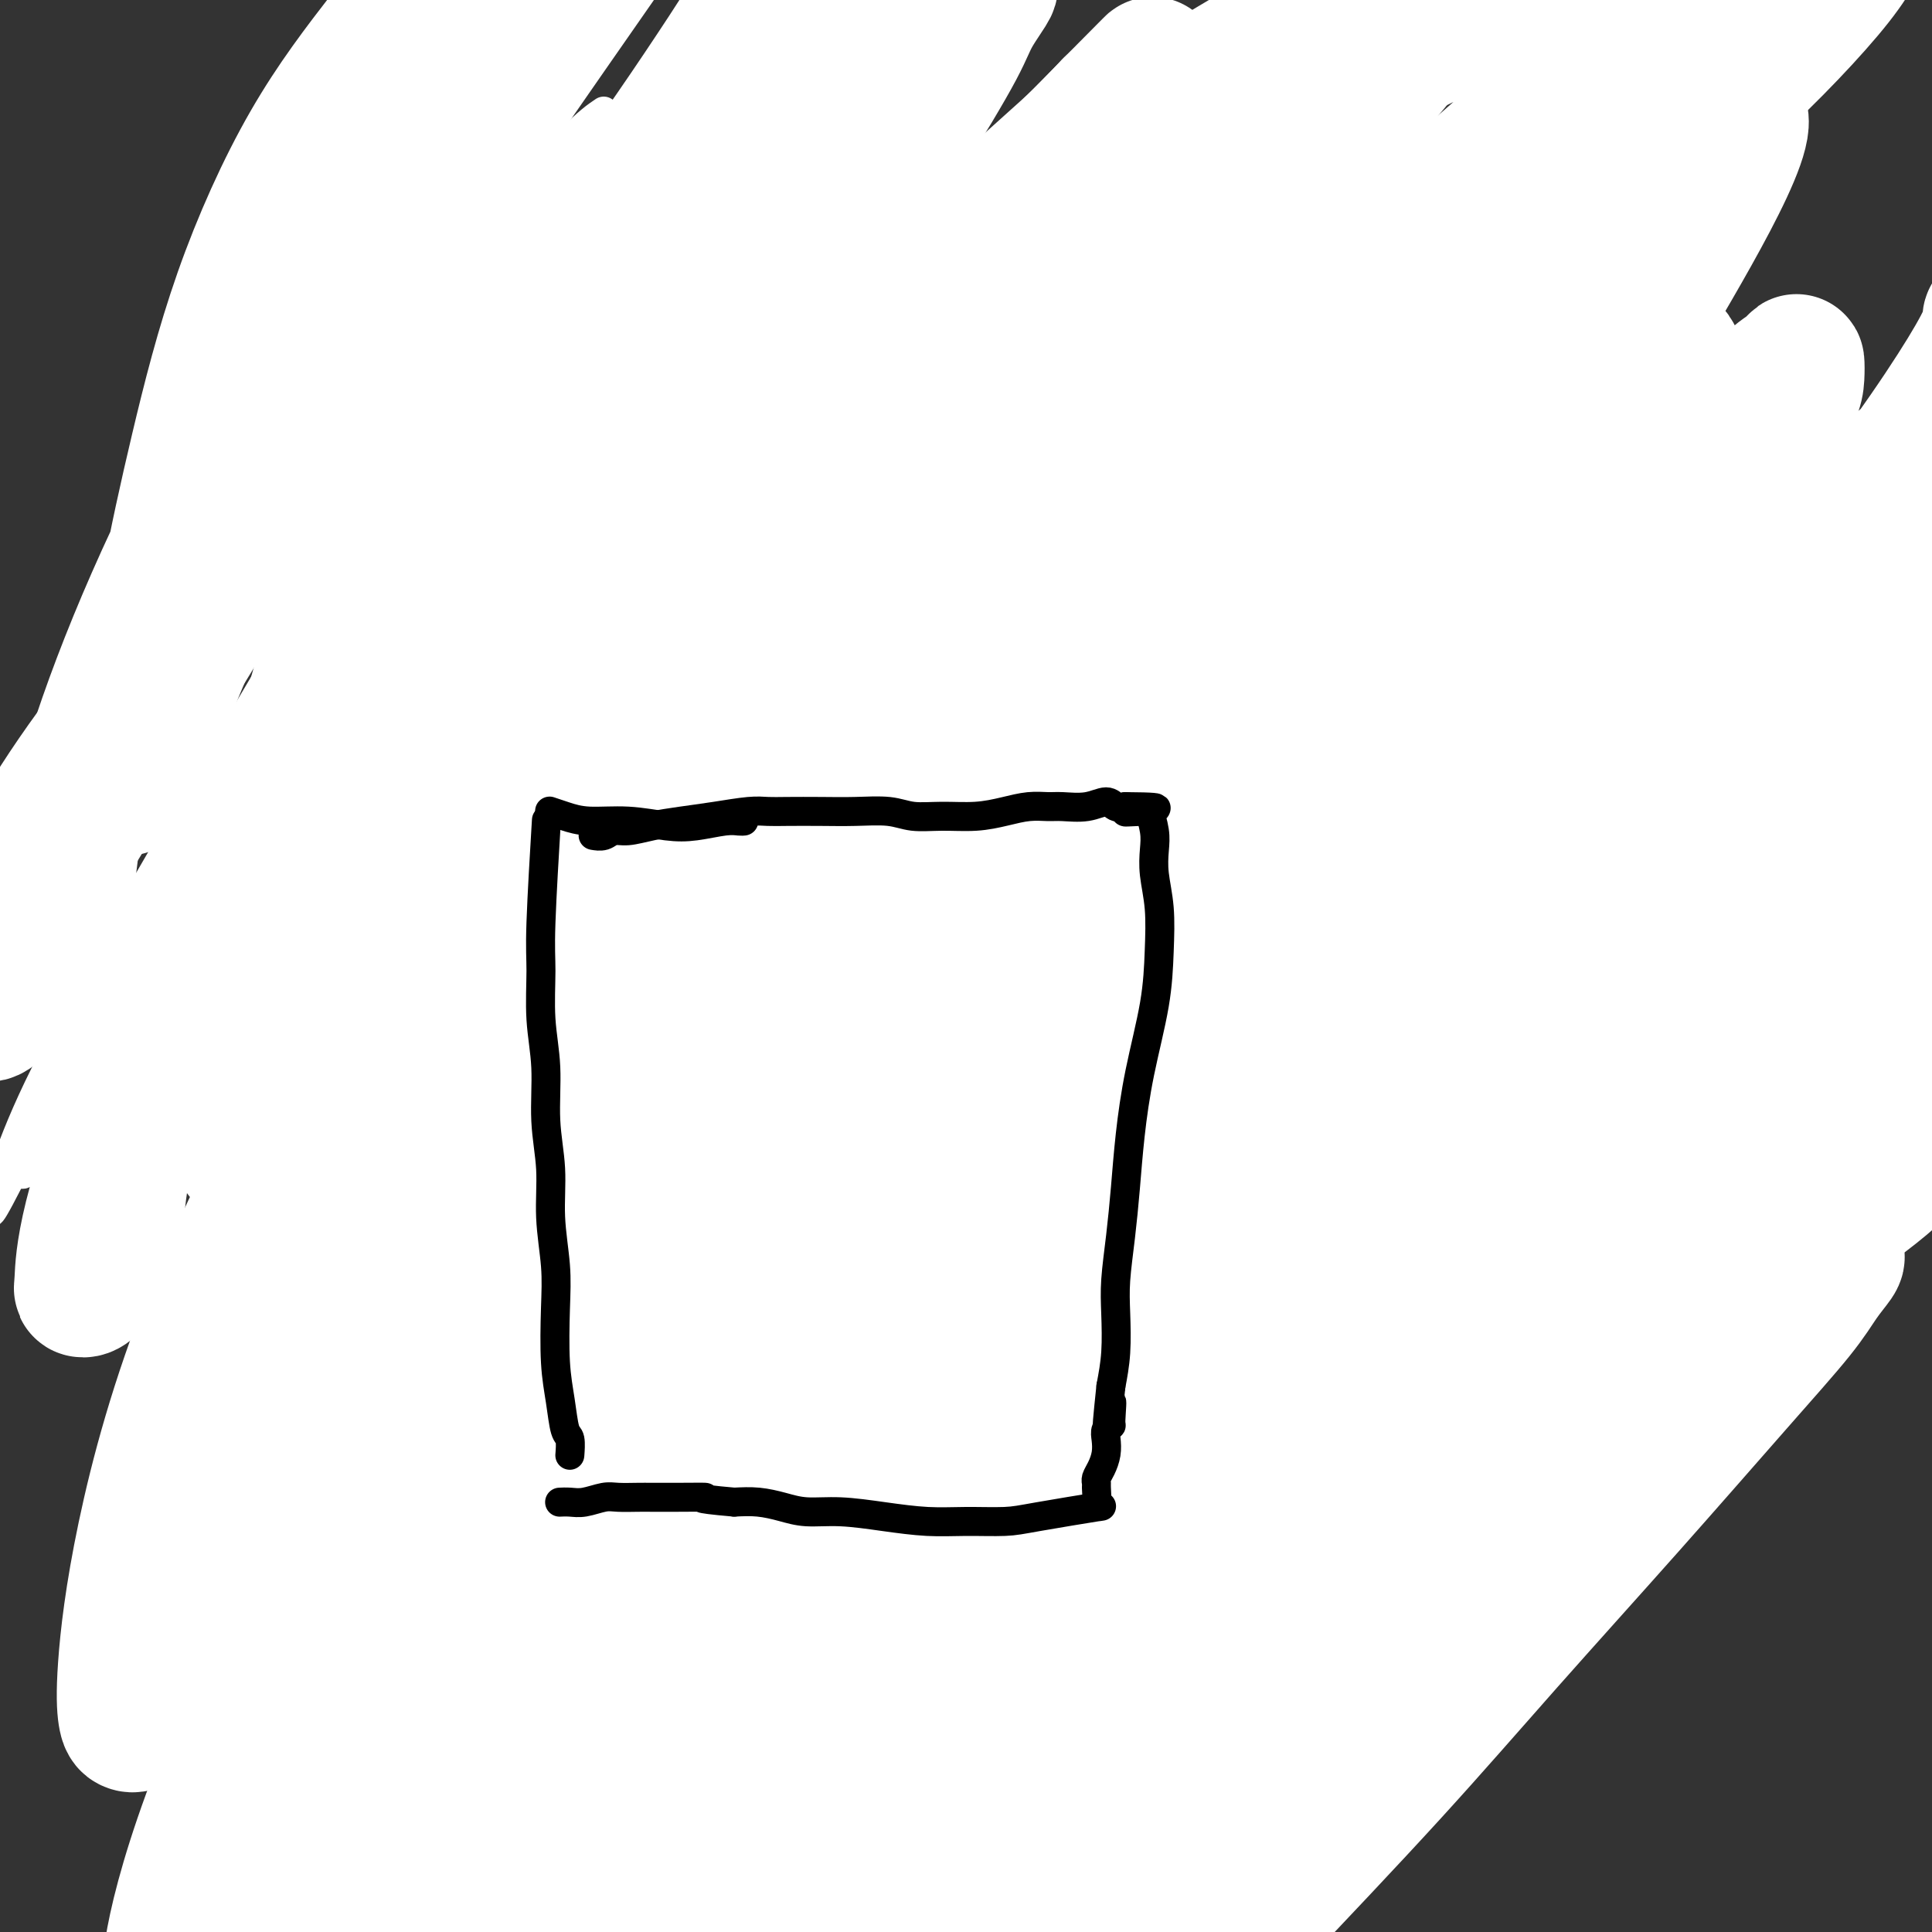
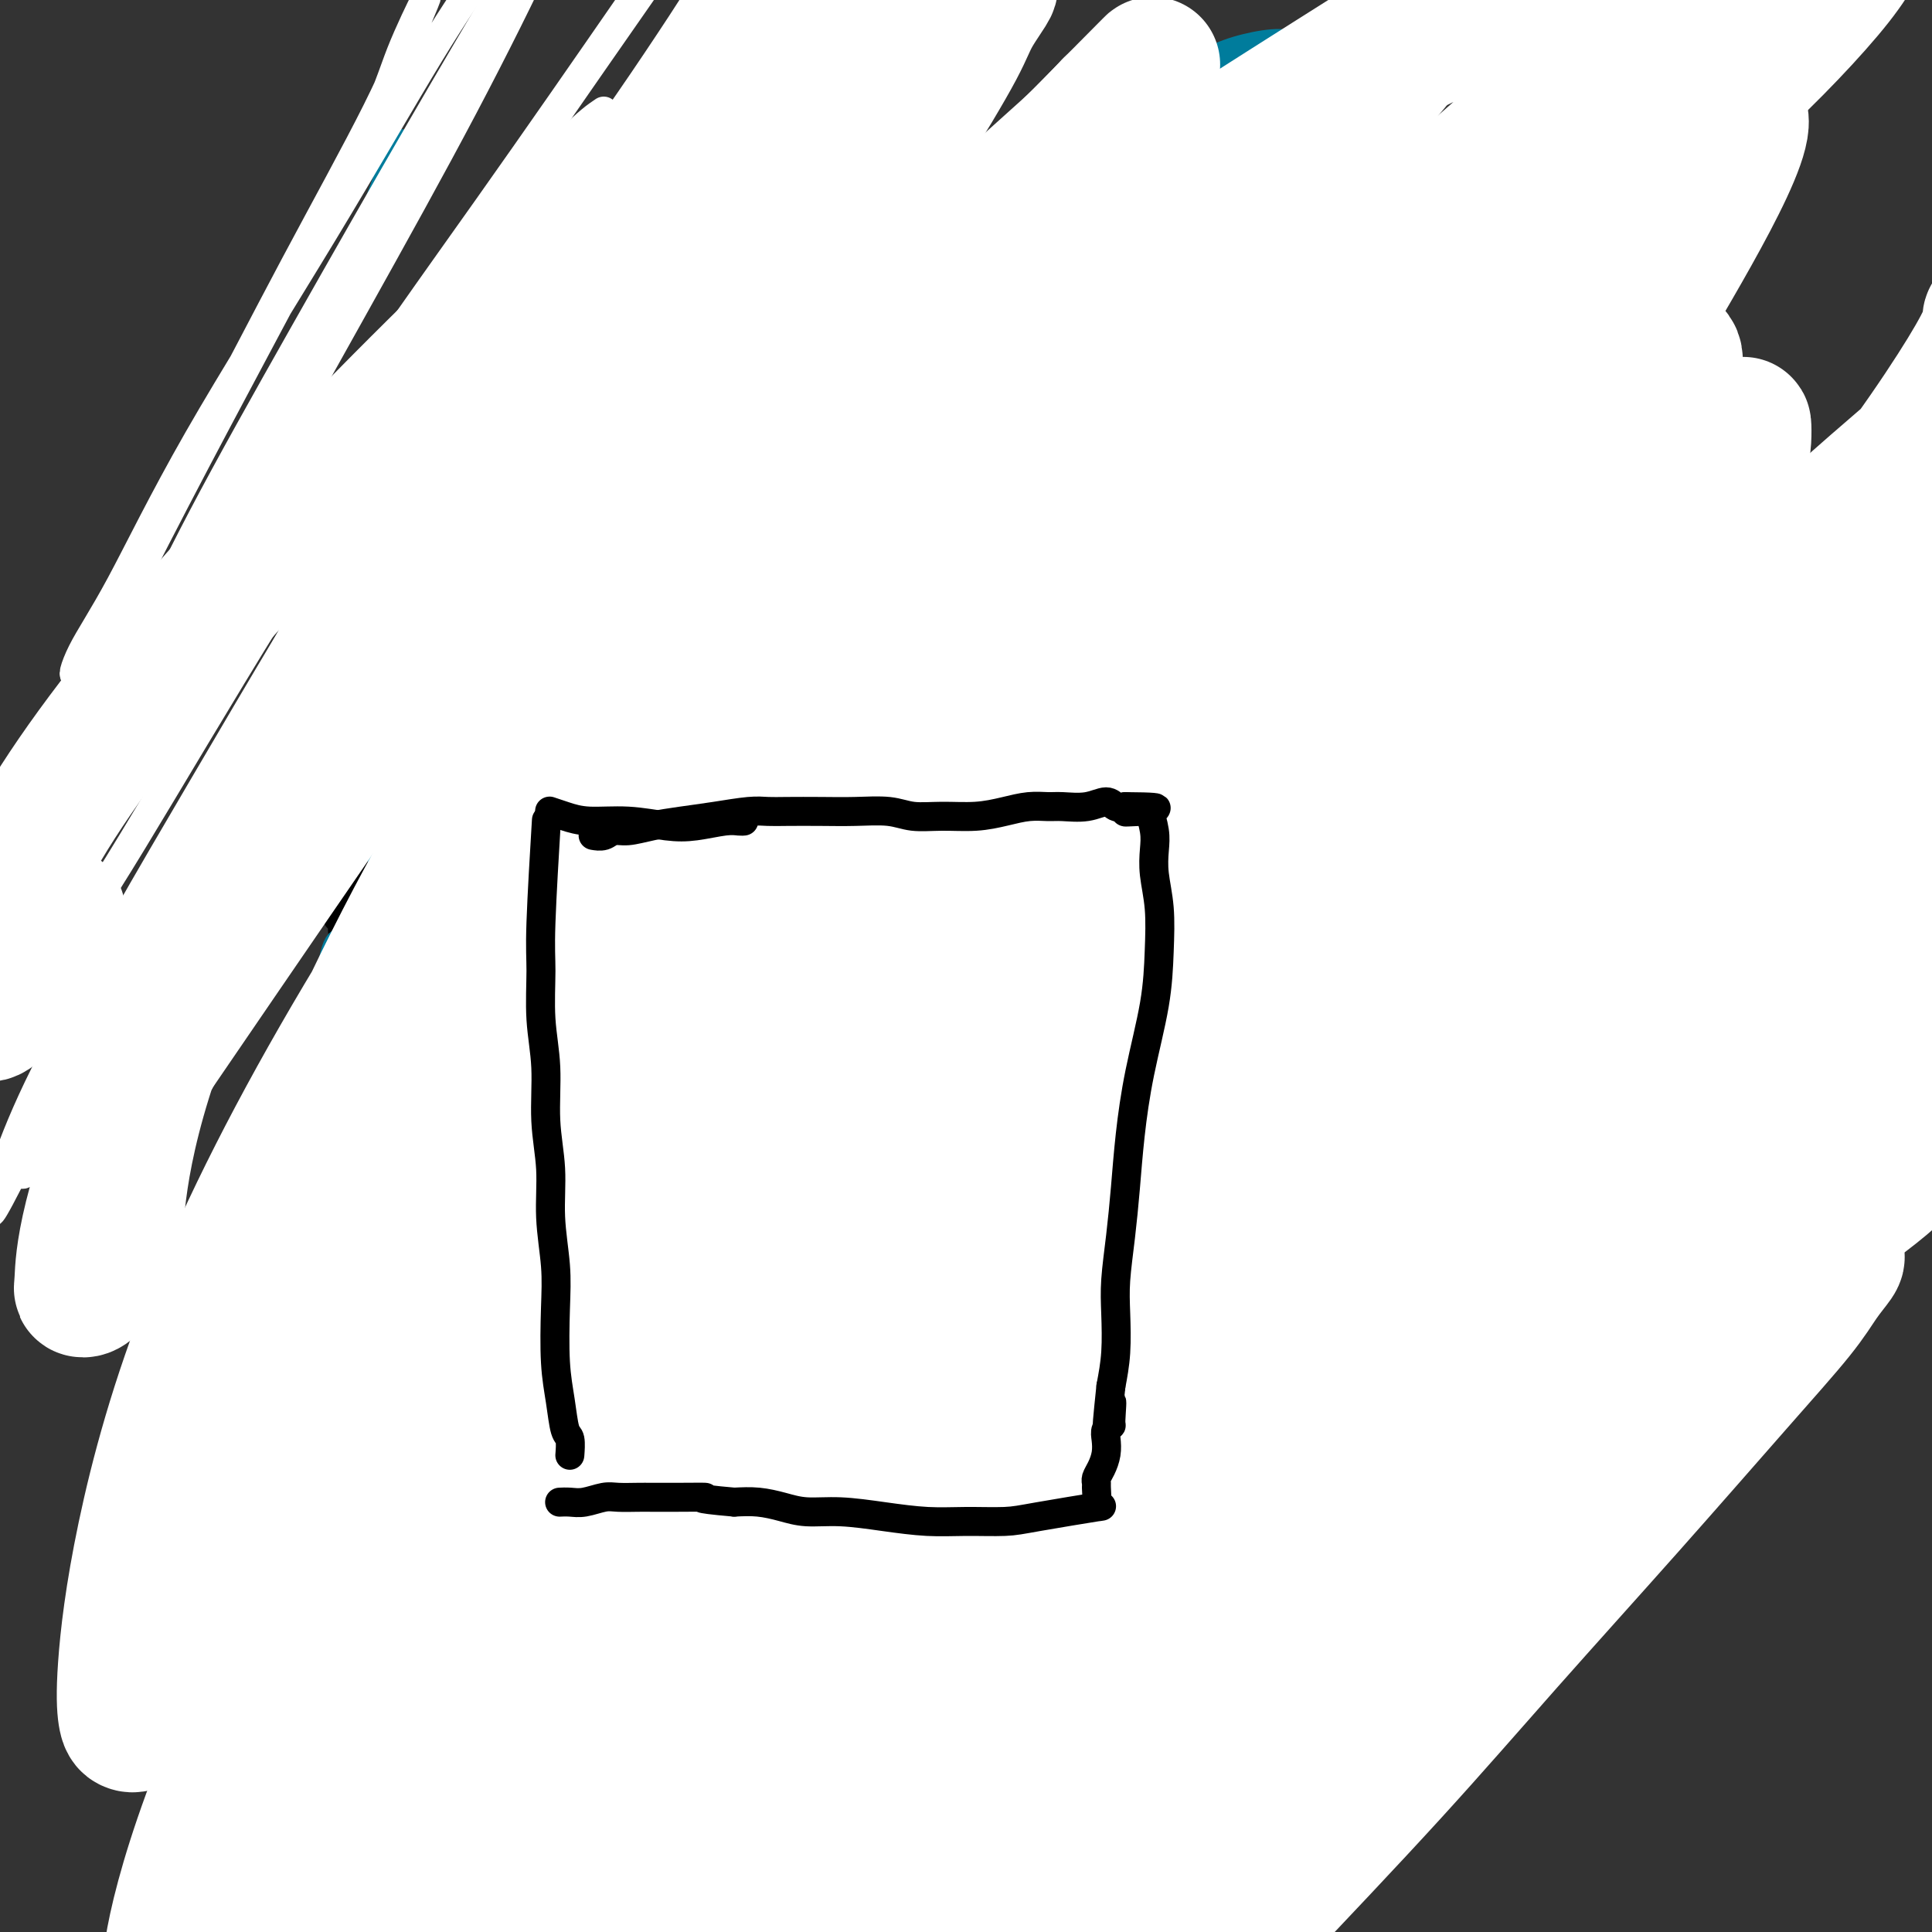
<svg xmlns="http://www.w3.org/2000/svg" viewBox="0 0 400 400" version="1.1">
  <rect x="0" y="0" width="400" height="400" fill="#333333" stroke="none" />
  <g fill="none" stroke="#000000" stroke-width="6" stroke-linecap="round" stroke-linejoin="round">
    <path d="M98,315c0.263,0.455 0.527,0.910 0,0c-0.527,-0.910 -1.844,-3.186 -3,-6c-1.156,-2.814 -2.151,-6.165 -3,-9c-0.849,-2.835 -1.551,-5.153 -2,-8c-0.449,-2.847 -0.644,-6.225 -1,-9c-0.356,-2.775 -0.872,-4.949 -1,-7c-0.128,-2.051 0.134,-3.979 0,-6c-0.134,-2.021 -0.662,-4.133 -1,-6c-0.338,-1.867 -0.485,-3.487 -1,-5c-0.515,-1.513 -1.398,-2.920 -2,-5c-0.602,-2.080 -0.924,-4.834 -1,-7c-0.076,-2.166 0.093,-3.744 0,-6c-0.093,-2.256 -0.449,-5.190 -1,-8c-0.551,-2.810 -1.295,-5.496 -2,-8c-0.705,-2.504 -1.369,-4.827 -2,-7c-0.631,-2.173 -1.230,-4.197 -2,-6c-0.770,-1.803 -1.713,-3.386 -2,-5c-0.287,-1.614 0.080,-3.259 0,-5c-0.080,-1.741 -0.609,-3.580 -1,-5c-0.391,-1.420 -0.644,-2.423 -1,-3c-0.356,-0.577 -0.813,-0.728 -1,-1c-0.187,-0.272 -0.103,-0.665 0,-1c0.103,-0.335 0.224,-0.612 0,-1c-0.224,-0.388 -0.792,-0.889 -1,-1c-0.208,-0.111 -0.056,0.166 0,0c0.056,-0.166 0.015,-0.777 0,-1c-0.015,-0.223 -0.004,-0.060 0,0c0.004,0.060 0.001,0.017 0,0c-0.001,-0.017 -0.001,-0.009 0,0" />
    <path d="M70,189c-1.917,-6.984 -0.711,-2.444 0,-1c0.711,1.444 0.925,-0.209 1,-1c0.075,-0.791 0.009,-0.722 0,-1c-0.009,-0.278 0.039,-0.904 0,-1c-0.039,-0.096 -0.163,0.337 0,0c0.163,-0.337 0.614,-1.445 1,-2c0.386,-0.555 0.708,-0.556 1,-1c0.292,-0.444 0.553,-1.329 1,-2c0.447,-0.671 1.080,-1.127 2,-2c0.920,-0.873 2.126,-2.162 3,-3c0.874,-0.838 1.415,-1.224 2,-2c0.585,-0.776 1.215,-1.941 2,-3c0.785,-1.059 1.724,-2.013 3,-3c1.276,-0.987 2.889,-2.007 5,-3c2.111,-0.993 4.718,-1.958 7,-3c2.282,-1.042 4.237,-2.161 7,-3c2.763,-0.839 6.334,-1.399 9,-2c2.666,-0.601 4.426,-1.244 7,-2c2.574,-0.756 5.962,-1.627 9,-3c3.038,-1.373 5.725,-3.250 9,-5c3.275,-1.750 7.137,-3.375 11,-5" />
    <path d="M150,141c12.051,-4.652 10.179,-3.282 12,-4c1.821,-0.718 7.334,-3.524 12,-5c4.666,-1.476 8.486,-1.623 12,-2c3.514,-0.377 6.724,-0.984 10,-1c3.276,-0.016 6.620,0.557 10,1c3.380,0.443 6.796,0.754 10,1c3.204,0.246 6.195,0.427 9,1c2.805,0.573 5.424,1.539 8,3c2.576,1.461 5.111,3.418 7,5c1.889,1.582 3.133,2.788 4,4c0.867,1.212 1.356,2.428 2,4c0.644,1.572 1.443,3.499 2,5c0.557,1.501 0.872,2.576 1,4c0.128,1.424 0.068,3.195 0,5c-0.068,1.805 -0.143,3.642 0,6c0.143,2.358 0.506,5.237 1,8c0.494,2.763 1.121,5.409 2,8c0.879,2.591 2.011,5.126 3,10c0.989,4.874 1.836,12.087 3,19c1.164,6.913 2.643,13.527 4,20c1.357,6.473 2.590,12.807 4,18c1.410,5.193 2.997,9.246 4,13c1.003,3.754 1.421,7.209 2,10c0.579,2.791 1.318,4.917 2,7c0.682,2.083 1.308,4.124 2,6c0.692,1.876 1.451,3.588 2,5c0.549,1.412 0.887,2.525 1,3c0.113,0.475 -0.001,0.313 -1,1c-0.999,0.687 -2.884,2.223 -5,3c-2.116,0.777 -4.462,0.793 -8,1c-3.538,0.207 -8.269,0.603 -13,1" />
    <path d="M252,301c-6.112,0.215 -10.892,-0.247 -16,0c-5.108,0.247 -10.543,1.204 -16,1c-5.457,-0.204 -10.937,-1.567 -16,-2c-5.063,-0.433 -9.709,0.066 -14,0c-4.291,-0.066 -8.227,-0.695 -12,-1c-3.773,-0.305 -7.383,-0.286 -10,0c-2.617,0.286 -4.240,0.839 -6,1c-1.760,0.161 -3.659,-0.069 -5,0c-1.341,0.069 -2.126,0.438 -4,1c-1.874,0.562 -4.837,1.318 -7,2c-2.163,0.682 -3.527,1.289 -5,2c-1.473,0.711 -3.057,1.527 -4,2c-0.943,0.473 -1.246,0.602 -2,1c-0.754,0.398 -1.958,1.063 -3,2c-1.042,0.937 -1.921,2.146 -3,3c-1.079,0.854 -2.359,1.353 -4,2c-1.641,0.647 -3.645,1.441 -5,2c-1.355,0.559 -2.062,0.882 -3,1c-0.938,0.118 -2.108,0.032 -3,0c-0.892,-0.032 -1.507,-0.008 -2,0c-0.493,0.008 -0.864,0.002 -1,0c-0.136,-0.002 -0.037,-0.001 0,0c0.037,0.001 0.010,0.000 0,0c-0.010,-0.000 -0.005,-0.000 0,0" />
    <path d="M130,159c-4.008,9.697 -8.016,19.394 -11,26c-2.984,6.606 -4.944,10.120 -7,15c-2.056,4.880 -4.208,11.125 -6,16c-1.792,4.875 -3.223,8.381 -5,12c-1.777,3.619 -3.901,7.351 -5,10c-1.099,2.649 -1.172,4.213 -2,6c-0.828,1.787 -2.409,3.796 -3,5c-0.591,1.204 -0.192,1.604 0,2c0.192,0.396 0.176,0.790 1,1c0.824,0.210 2.487,0.238 6,-2c3.513,-2.238 8.875,-6.742 16,-15c7.125,-8.258 16.011,-20.271 25,-32c8.989,-11.729 18.079,-23.175 27,-34c8.921,-10.825 17.674,-21.030 25,-28c7.326,-6.970 13.226,-10.703 17,-13c3.774,-2.297 5.423,-3.156 7,-3c1.577,0.156 3.084,1.326 4,3c0.916,1.674 1.243,3.853 1,6c-0.243,2.147 -1.056,4.264 -2,7c-0.944,2.736 -2.020,6.092 -6,13c-3.980,6.908 -10.865,17.368 -17,27c-6.135,9.632 -11.521,18.438 -17,27c-5.479,8.562 -11.052,16.882 -15,23c-3.948,6.118 -6.271,10.034 -8,13c-1.729,2.966 -2.865,4.983 -4,7" />
-     <path d="M151,251c-9.829,15.580 -3.902,6.031 -2,3c1.902,-3.031 -0.222,0.456 -1,2c-0.778,1.544 -0.209,1.147 0,1c0.209,-0.147 0.060,-0.042 0,0c-0.060,0.042 -0.030,0.021 0,0" />
  </g>
  <g fill="none" stroke="#007C9C" stroke-width="6" stroke-linecap="round" stroke-linejoin="round">
    <path d="M133,133c-3.545,6.880 -7.090,13.760 -11,22c-3.910,8.240 -8.183,17.841 -13,28c-4.817,10.159 -10.176,20.877 -15,31c-4.824,10.123 -9.111,19.651 -12,27c-2.889,7.349 -4.379,12.518 -6,17c-1.621,4.482 -3.372,8.276 -4,11c-0.628,2.724 -0.132,4.378 0,6c0.132,1.622 -0.098,3.213 0,4c0.098,0.787 0.524,0.770 1,1c0.476,0.230 1.001,0.708 2,0c0.999,-0.708 2.473,-2.602 4,-5c1.527,-2.398 3.108,-5.302 7,-12c3.892,-6.698 10.094,-17.191 17,-28c6.906,-10.809 14.516,-21.934 21,-31c6.484,-9.066 11.842,-16.074 17,-22c5.158,-5.926 10.117,-10.771 14,-14c3.883,-3.229 6.690,-4.843 9,-6c2.310,-1.157 4.122,-1.856 5,-2c0.878,-0.144 0.821,0.266 1,1c0.179,0.734 0.593,1.791 1,3c0.407,1.209 0.806,2.569 0,7c-0.806,4.431 -2.816,11.933 -7,21c-4.184,9.067 -10.540,19.701 -16,30c-5.460,10.299 -10.024,20.265 -14,28c-3.976,7.735 -7.365,13.238 -10,18c-2.635,4.762 -4.517,8.782 -6,12c-1.483,3.218 -2.567,5.634 -3,7c-0.433,1.366 -0.217,1.683 0,2" />
    <path d="M115,289c-4.065,8.244 10.271,-19.646 19,-35c8.729,-15.354 11.850,-18.172 16,-23c4.150,-4.828 9.329,-11.666 14,-17c4.671,-5.334 8.834,-9.166 12,-12c3.166,-2.834 5.335,-4.671 7,-6c1.665,-1.329 2.824,-2.149 4,-3c1.176,-0.851 2.367,-1.732 3,-2c0.633,-0.268 0.709,0.076 1,0c0.291,-0.076 0.798,-0.572 1,0c0.202,0.572 0.099,2.211 -1,7c-1.099,4.789 -3.192,12.727 -6,21c-2.808,8.273 -6.329,16.880 -10,24c-3.671,7.120 -7.490,12.754 -10,18c-2.510,5.246 -3.709,10.104 -5,14c-1.291,3.896 -2.674,6.828 -3,8c-0.326,1.172 0.406,0.583 0,2c-0.406,1.417 -1.948,4.842 0,0c1.948,-4.842 7.388,-17.949 12,-27c4.612,-9.051 8.397,-14.045 13,-20c4.603,-5.955 10.023,-12.869 15,-19c4.977,-6.131 9.509,-11.478 13,-16c3.491,-4.522 5.940,-8.217 8,-11c2.060,-2.783 3.731,-4.652 5,-6c1.269,-1.348 2.134,-2.174 3,-3" />
    <path d="M226,183c7.283,-8.501 3.491,-2.255 2,0c-1.491,2.255 -0.680,0.519 0,0c0.680,-0.519 1.230,0.179 0,4c-1.230,3.821 -4.239,10.766 -8,19c-3.761,8.234 -8.275,17.759 -12,27c-3.725,9.241 -6.660,18.200 -9,26c-2.340,7.800 -4.086,14.442 -5,19c-0.914,4.558 -0.996,7.031 -1,9c-0.004,1.969 0.068,3.434 0,4c-0.068,0.566 -0.278,0.232 0,0c0.278,-0.232 1.044,-0.361 2,-1c0.956,-0.639 2.103,-1.786 3,-3c0.897,-1.214 1.545,-2.494 2,-4c0.455,-1.506 0.716,-3.237 2,-6c1.284,-2.763 3.592,-6.557 6,-10c2.408,-3.443 4.918,-6.535 7,-10c2.082,-3.465 3.737,-7.302 6,-10c2.263,-2.698 5.134,-4.256 7,-6c1.866,-1.744 2.726,-3.672 4,-5c1.274,-1.328 2.963,-2.055 4,-3c1.037,-0.945 1.421,-2.107 2,-3c0.579,-0.893 1.351,-1.518 2,-2c0.649,-0.482 1.175,-0.822 1,-3c-0.175,-2.178 -1.050,-6.194 0,0c1.050,6.194 4.025,22.597 7,39" />
    <path d="M248,264c0.854,7.580 -0.512,7.030 -1,8c-0.488,0.970 -0.100,3.459 0,5c0.100,1.541 -0.090,2.132 0,2c0.090,-0.132 0.460,-0.988 0,0c-0.460,0.988 -1.750,3.821 0,0c1.750,-3.821 6.538,-14.295 9,-19c2.462,-4.705 2.596,-3.641 3,-4c0.404,-0.359 1.078,-2.140 2,-4c0.922,-1.860 2.092,-3.800 3,-5c0.908,-1.200 1.553,-1.661 2,-2c0.447,-0.339 0.695,-0.557 1,-1c0.305,-0.443 0.668,-1.110 1,-1c0.332,0.110 0.632,0.997 1,2c0.368,1.003 0.803,2.122 1,4c0.197,1.878 0.154,4.516 0,8c-0.154,3.484 -0.420,7.813 -1,11c-0.580,3.187 -1.476,5.232 -2,7c-0.524,1.768 -0.677,3.257 -1,4c-0.323,0.743 -0.818,0.738 -1,1c-0.182,0.262 -0.052,0.789 0,1c0.052,0.211 0.026,0.105 0,0" />
    <path d="M155,300c1.195,0.348 2.390,0.695 0,0c-2.390,-0.695 -8.364,-2.433 -14,-5c-5.636,-2.567 -10.933,-5.964 -17,-10c-6.067,-4.036 -12.906,-8.712 -19,-13c-6.094,-4.288 -11.445,-8.189 -16,-13c-4.555,-4.811 -8.314,-10.533 -11,-16c-2.686,-5.467 -4.297,-10.680 -6,-15c-1.703,-4.320 -3.497,-7.747 -4,-13c-0.503,-5.253 0.286,-12.333 1,-16c0.714,-3.667 1.355,-3.921 2,-4c0.645,-0.079 1.295,0.019 2,0c0.705,-0.019 1.467,-0.154 4,2c2.533,2.154 6.838,6.596 12,13c5.162,6.404 11.182,14.770 17,22c5.818,7.230 11.433,13.325 17,19c5.567,5.675 11.085,10.931 16,16c4.915,5.069 9.228,9.950 13,13c3.772,3.050 7.003,4.267 9,5c1.997,0.733 2.759,0.981 3,1c0.241,0.019 -0.038,-0.189 0,-1c0.038,-0.811 0.394,-2.223 -1,-4c-1.394,-1.777 -4.539,-3.918 -8,-6c-3.461,-2.082 -7.238,-4.104 -13,-8c-5.762,-3.896 -13.508,-9.665 -20,-16c-6.492,-6.335 -11.730,-13.234 -17,-21c-5.270,-7.766 -10.573,-16.399 -14,-24c-3.427,-7.601 -4.979,-14.172 -6,-19c-1.021,-4.828 -1.510,-7.914 -2,-11" />
    <path d="M83,176c-1.441,-5.295 -1.044,-3.534 0,-3c1.044,0.534 2.735,-0.161 4,0c1.265,0.161 2.104,1.178 5,3c2.896,1.822 7.850,4.450 14,8c6.150,3.550 13.496,8.022 21,13c7.504,4.978 15.167,10.462 23,16c7.833,5.538 15.835,11.131 23,17c7.165,5.869 13.494,12.015 19,17c5.506,4.985 10.191,8.809 13,11c2.809,2.191 3.742,2.750 7,5c3.258,2.250 8.840,6.190 2,2c-6.840,-4.190 -26.103,-16.512 -37,-26c-10.897,-9.488 -13.430,-16.143 -17,-23c-3.570,-6.857 -8.179,-13.917 -11,-19c-2.821,-5.083 -3.855,-8.188 -5,-12c-1.145,-3.812 -2.403,-8.331 -3,-10c-0.597,-1.669 -0.534,-0.490 0,0c0.534,0.490 1.539,0.289 3,1c1.461,0.711 3.378,2.334 8,5c4.622,2.666 11.951,6.377 20,12c8.049,5.623 16.820,13.159 25,20c8.180,6.841 15.768,12.988 23,19c7.232,6.012 14.106,11.890 19,16c4.894,4.110 7.807,6.452 10,8c2.193,1.548 3.667,2.301 6,4c2.333,1.699 5.524,4.342 1,1c-4.524,-3.342 -16.762,-12.671 -29,-22" />
    <path d="M227,239c-6.326,-5.250 -8.141,-7.876 -10,-11c-1.859,-3.124 -3.762,-6.746 -5,-9c-1.238,-2.254 -1.810,-3.140 -2,-4c-0.190,-0.860 0.000,-1.694 0,-2c-0.000,-0.306 -0.192,-0.082 0,0c0.192,0.082 0.769,0.024 1,0c0.231,-0.024 0.115,-0.012 0,0" />
    <path d="M79,173c0.007,0.368 0.013,0.735 0,0c-0.013,-0.735 -0.046,-2.574 0,0c0.046,2.574 0.172,9.561 1,14c0.828,4.439 2.360,6.332 3,9c0.640,2.668 0.388,6.113 1,9c0.612,2.887 2.086,5.216 3,8c0.914,2.784 1.266,6.022 2,9c0.734,2.978 1.851,5.697 3,8c1.149,2.303 2.331,4.190 3,6c0.669,1.810 0.823,3.543 1,4c0.177,0.457 0.375,-0.363 1,0c0.625,0.363 1.677,1.907 3,2c1.323,0.093 2.919,-1.266 4,-2c1.081,-0.734 1.649,-0.842 3,-2c1.351,-1.158 3.486,-3.365 6,-6c2.514,-2.635 5.409,-5.698 9,-10c3.591,-4.302 7.880,-9.844 11,-15c3.120,-5.156 5.071,-9.928 7,-14c1.929,-4.072 3.837,-7.445 5,-10c1.163,-2.555 1.580,-4.293 2,-6c0.420,-1.707 0.844,-3.383 1,-4c0.156,-0.617 0.045,-0.176 0,0c-0.045,0.176 -0.022,0.088 0,0" />
    <path d="M148,173c2.321,-5.262 0.625,-1.417 0,0c-0.625,1.417 -0.179,0.405 0,0c0.179,-0.405 0.089,-0.202 0,0" />
  </g>
  <g fill="none" stroke="#11499F" stroke-width="6" stroke-linecap="round" stroke-linejoin="round">
    <path d="M84,182c-0.098,-1.086 -0.196,-2.173 0,0c0.196,2.173 0.685,7.605 1,12c0.315,4.395 0.454,7.752 1,12c0.546,4.248 1.497,9.385 2,14c0.503,4.615 0.556,8.706 1,12c0.444,3.294 1.277,5.789 2,9c0.723,3.211 1.335,7.137 2,10c0.665,2.863 1.384,4.662 2,6c0.616,1.338 1.129,2.215 2,3c0.871,0.785 2.101,1.477 3,2c0.899,0.523 1.469,0.878 2,1c0.531,0.122 1.025,0.012 2,-1c0.975,-1.012 2.433,-2.927 4,-6c1.567,-3.073 3.245,-7.304 6,-14c2.755,-6.696 6.588,-15.857 10,-24c3.412,-8.143 6.402,-15.267 9,-21c2.598,-5.733 4.805,-10.075 6,-13c1.195,-2.925 1.379,-4.435 2,-6c0.621,-1.565 1.678,-3.186 2,-4c0.322,-0.814 -0.092,-0.821 0,-1c0.092,-0.179 0.689,-0.528 1,-1c0.311,-0.472 0.338,-1.066 1,-1c0.662,0.066 1.961,0.791 3,1c1.039,0.209 1.818,-0.098 3,0c1.182,0.098 2.766,0.599 4,1c1.234,0.401 2.117,0.700 3,1" />
-     <path d="M158,174c3.009,1.211 4.030,2.740 6,6c1.970,3.260 4.888,8.251 8,13c3.112,4.749 6.419,9.257 9,14c2.581,4.743 4.436,9.722 6,14c1.564,4.278 2.838,7.856 4,11c1.162,3.144 2.211,5.853 3,8c0.789,2.147 1.317,3.732 2,5c0.683,1.268 1.520,2.221 2,3c0.480,0.779 0.604,1.386 1,2c0.396,0.614 1.065,1.236 2,2c0.935,0.764 2.137,1.672 3,2c0.863,0.328 1.389,0.077 2,0c0.611,-0.077 1.308,0.021 2,0c0.692,-0.021 1.381,-0.162 2,-1c0.619,-0.838 1.170,-2.372 2,-5c0.830,-2.628 1.938,-6.348 3,-11c1.062,-4.652 2.077,-10.234 3,-16c0.923,-5.766 1.753,-11.716 3,-17c1.247,-5.284 2.911,-9.903 4,-13c1.089,-3.097 1.602,-4.672 2,-6c0.398,-1.328 0.679,-2.410 1,-3c0.321,-0.590 0.680,-0.689 1,-1c0.320,-0.311 0.602,-0.833 1,-1c0.398,-0.167 0.914,0.023 1,0c0.086,-0.023 -0.256,-0.258 0,0c0.256,0.258 1.110,1.010 2,2c0.890,0.990 1.816,2.218 3,4c1.184,1.782 2.627,4.117 4,8c1.373,3.883 2.677,9.315 4,15c1.323,5.685 2.664,11.624 4,17c1.336,5.376 2.668,10.188 4,15" />
    <path d="M252,241c2.189,9.700 1.661,10.452 2,13c0.339,2.548 1.545,6.894 2,10c0.455,3.106 0.159,4.971 0,7c-0.159,2.029 -0.181,4.220 0,7c0.181,2.780 0.565,6.148 1,9c0.435,2.852 0.921,5.188 2,8c1.079,2.812 2.749,6.100 4,9c1.251,2.900 2.081,5.414 3,8c0.919,2.586 1.926,5.246 3,8c1.074,2.754 2.216,5.602 3,8c0.784,2.398 1.211,4.344 2,6c0.789,1.656 1.941,3.021 3,5c1.059,1.979 2.024,4.571 3,7c0.976,2.429 1.964,4.693 3,7c1.036,2.307 2.119,4.656 3,6c0.881,1.344 1.558,1.683 2,2c0.442,0.317 0.648,0.611 1,1c0.352,0.389 0.850,0.872 1,1c0.150,0.128 -0.047,-0.101 0,0c0.047,0.101 0.339,0.531 1,0c0.661,-0.531 1.693,-2.024 2,-4c0.307,-1.976 -0.109,-4.435 0,-7c0.109,-2.565 0.743,-5.237 1,-8c0.257,-2.763 0.137,-5.617 0,-10c-0.137,-4.383 -0.290,-10.293 -1,-17c-0.710,-6.707 -1.978,-14.209 -3,-21c-1.022,-6.791 -1.800,-12.872 -3,-18c-1.200,-5.128 -2.823,-9.304 -4,-13c-1.177,-3.696 -1.908,-6.913 -3,-10c-1.092,-3.087 -2.546,-6.043 -4,-9" />
    <path d="M276,246c-2.242,-6.692 -2.347,-7.421 -3,-10c-0.653,-2.579 -1.855,-7.009 -3,-11c-1.145,-3.991 -2.232,-7.544 -3,-11c-0.768,-3.456 -1.217,-6.814 -2,-10c-0.783,-3.186 -1.900,-6.201 -3,-9c-1.100,-2.799 -2.182,-5.383 -3,-8c-0.818,-2.617 -1.372,-5.268 -2,-8c-0.628,-2.732 -1.331,-5.545 -2,-8c-0.669,-2.455 -1.304,-4.553 -2,-6c-0.696,-1.447 -1.455,-2.244 -2,-3c-0.545,-0.756 -0.878,-1.470 -1,-2c-0.122,-0.530 -0.033,-0.874 0,-1c0.033,-0.126 0.009,-0.034 0,0c-0.009,0.034 -0.003,0.010 0,0c0.003,-0.010 0.001,-0.005 0,0" />
    <path d="M283,258c0.146,-0.014 0.293,-0.028 0,0c-0.293,0.028 -1.025,0.099 0,0c1.025,-0.099 3.807,-0.366 6,-1c2.193,-0.634 3.797,-1.633 6,-3c2.203,-1.367 5.003,-3.100 8,-5c2.997,-1.900 6.189,-3.965 9,-6c2.811,-2.035 5.239,-4.039 8,-6c2.761,-1.961 5.854,-3.878 9,-6c3.146,-2.122 6.344,-4.450 9,-6c2.656,-1.550 4.770,-2.324 7,-3c2.230,-0.676 4.575,-1.255 6,-2c1.425,-0.745 1.929,-1.655 3,-2c1.071,-0.345 2.708,-0.124 4,0c1.292,0.124 2.239,0.150 3,0c0.761,-0.150 1.335,-0.478 2,0c0.665,0.478 1.421,1.761 2,3c0.579,1.239 0.981,2.433 1,4c0.019,1.567 -0.344,3.506 -1,5c-0.656,1.494 -1.606,2.543 -2,3c-0.394,0.457 -0.232,0.324 -1,1c-0.768,0.676 -2.468,2.163 -4,4c-1.532,1.837 -2.898,4.024 -4,6c-1.102,1.976 -1.940,3.740 -4,7c-2.060,3.260 -5.342,8.014 -9,13c-3.658,4.986 -7.692,10.202 -11,15c-3.308,4.798 -5.891,9.176 -9,13c-3.109,3.824 -6.746,7.092 -10,10c-3.254,2.908 -6.127,5.454 -9,8" />
    <path d="M302,310c-4.072,3.863 -4.753,4.521 -6,6c-1.247,1.479 -3.059,3.779 -4,5c-0.941,1.221 -1.010,1.363 -1,2c0.010,0.637 0.101,1.770 0,2c-0.101,0.230 -0.392,-0.444 0,0c0.392,0.444 1.467,2.007 2,3c0.533,0.993 0.523,1.417 1,2c0.477,0.583 1.439,1.326 2,2c0.561,0.674 0.719,1.281 1,2c0.281,0.719 0.684,1.551 1,2c0.316,0.449 0.546,0.515 1,1c0.454,0.485 1.131,1.389 2,2c0.869,0.611 1.930,0.927 3,1c1.070,0.073 2.148,-0.099 3,0c0.852,0.099 1.477,0.469 1,1c-0.477,0.531 -2.056,1.224 0,0c2.056,-1.224 7.748,-4.366 0,0c-7.748,4.366 -28.934,16.238 -40,22c-11.066,5.762 -12.011,5.413 -15,6c-2.989,0.587 -8.023,2.108 -13,3c-4.977,0.892 -9.899,1.154 -14,2c-4.101,0.846 -7.382,2.276 -11,3c-3.618,0.724 -7.572,0.741 -11,1c-3.428,0.259 -6.331,0.760 -9,1c-2.669,0.240 -5.103,0.218 -7,0c-1.897,-0.218 -3.256,-0.634 -5,-1c-1.744,-0.366 -3.872,-0.683 -6,-1" />
    <path d="M177,377c-6.756,-0.176 -4.648,-0.617 -5,-1c-0.352,-0.383 -3.166,-0.707 -5,-1c-1.834,-0.293 -2.689,-0.554 -4,-1c-1.311,-0.446 -3.080,-1.077 -5,-1c-1.920,0.077 -3.991,0.862 -6,1c-2.009,0.138 -3.954,-0.373 -6,0c-2.046,0.373 -4.191,1.628 -6,2c-1.809,0.372 -3.282,-0.140 -5,0c-1.718,0.140 -3.682,0.932 -6,2c-2.318,1.068 -4.991,2.411 -8,4c-3.009,1.589 -6.354,3.424 -10,6c-3.646,2.576 -7.593,5.892 -11,9c-3.407,3.108 -6.275,6.006 -9,8c-2.725,1.994 -5.308,3.084 -7,4c-1.692,0.916 -2.494,1.658 -3,2c-0.506,0.342 -0.717,0.285 -1,0c-0.283,-0.285 -0.639,-0.798 -1,-1c-0.361,-0.202 -0.728,-0.093 -1,0c-0.272,0.093 -0.450,0.170 -1,0c-0.550,-0.170 -1.472,-0.587 -2,-1c-0.528,-0.413 -0.663,-0.821 -1,-1c-0.337,-0.179 -0.877,-0.130 -1,0c-0.123,0.130 0.169,0.341 0,0c-0.169,-0.341 -0.800,-1.235 -1,-2c-0.200,-0.765 0.030,-1.402 0,-2c-0.030,-0.598 -0.320,-1.157 0,-2c0.320,-0.843 1.251,-1.968 2,-3c0.749,-1.032 1.317,-1.970 2,-3c0.683,-1.030 1.481,-2.151 2,-3c0.519,-0.849 0.760,-1.424 1,-2" />
    <path d="M79,391c1.359,-3.077 1.256,-3.270 2,-4c0.744,-0.730 2.334,-1.999 4,-4c1.666,-2.001 3.407,-4.735 6,-7c2.593,-2.265 6.037,-4.060 9,-6c2.963,-1.940 5.446,-4.026 8,-6c2.554,-1.974 5.178,-3.836 7,-5c1.822,-1.164 2.843,-1.631 4,-2c1.157,-0.369 2.449,-0.642 3,-1c0.551,-0.358 0.362,-0.802 0,-1c-0.362,-0.198 -0.898,-0.152 0,0c0.898,0.152 3.230,0.409 0,0c-3.230,-0.409 -12.020,-1.484 -17,-2c-4.980,-0.516 -6.149,-0.474 -9,-1c-2.851,-0.526 -7.384,-1.619 -11,-2c-3.616,-0.381 -6.317,-0.049 -9,0c-2.683,0.049 -5.350,-0.185 -8,0c-2.650,0.185 -5.283,0.790 -7,1c-1.717,0.210 -2.517,0.026 -4,0c-1.483,-0.026 -3.648,0.105 -5,0c-1.352,-0.105 -1.892,-0.447 -3,-1c-1.108,-0.553 -2.784,-1.319 -4,-2c-1.216,-0.681 -1.972,-1.278 -3,-2c-1.028,-0.722 -2.328,-1.569 -3,-2c-0.672,-0.431 -0.716,-0.445 -1,-1c-0.284,-0.555 -0.807,-1.649 -1,-2c-0.193,-0.351 -0.055,0.043 0,0c0.055,-0.043 0.028,-0.521 0,-1" />
    <path d="M37,340c-2.369,-1.874 -0.790,-1.058 0,-1c0.790,0.058 0.792,-0.643 1,-1c0.208,-0.357 0.621,-0.372 1,-1c0.379,-0.628 0.723,-1.869 2,-3c1.277,-1.131 3.488,-2.152 7,-4c3.512,-1.848 8.327,-4.523 13,-7c4.673,-2.477 9.205,-4.755 13,-7c3.795,-2.245 6.853,-4.458 10,-6c3.147,-1.542 6.384,-2.413 9,-3c2.616,-0.587 4.610,-0.889 6,-1c1.390,-0.111 2.177,-0.030 3,0c0.823,0.030 1.683,0.008 2,0c0.317,-0.008 0.091,-0.002 0,0c-0.091,0.002 -0.045,0.001 0,0" />
  </g>
  <g fill="none" stroke="#007C9C" stroke-width="6" stroke-linecap="round" stroke-linejoin="round">
    <path d="M48,323c0.125,0.036 0.249,0.072 0,0c-0.249,-0.072 -0.872,-0.252 0,0c0.872,0.252 3.237,0.937 7,2c3.763,1.063 8.922,2.504 13,3c4.078,0.496 7.075,0.049 12,0c4.925,-0.049 11.779,0.302 17,0c5.221,-0.302 8.811,-1.258 13,-2c4.189,-0.742 8.978,-1.271 15,-3c6.022,-1.729 13.279,-4.660 17,-6c3.721,-1.340 3.908,-1.091 5,-1c1.092,0.091 3.089,0.024 4,0c0.911,-0.024 0.735,-0.004 1,0c0.265,0.004 0.972,-0.009 1,0c0.028,0.009 -0.624,0.041 0,0c0.624,-0.041 2.523,-0.156 0,0c-2.523,0.156 -9.468,0.584 -14,1c-4.532,0.416 -6.652,0.820 -13,3c-6.348,2.180 -16.925,6.136 -25,9c-8.075,2.864 -13.648,4.636 -18,6c-4.352,1.364 -7.485,2.320 -10,3c-2.515,0.680 -4.414,1.083 -6,1c-1.586,-0.083 -2.858,-0.651 -4,-1c-1.142,-0.349 -2.154,-0.479 -3,-1c-0.846,-0.521 -1.528,-1.435 -2,-2c-0.472,-0.565 -0.736,-0.783 -1,-1" />
    <path d="M57,334c-2.160,-0.812 0.439,-0.843 1,-1c0.561,-0.157 -0.915,-0.439 1,-1c1.915,-0.561 7.220,-1.400 13,-2c5.780,-0.600 12.036,-0.959 19,-1c6.964,-0.041 14.635,0.237 22,1c7.365,0.763 14.422,2.011 21,3c6.578,0.989 12.677,1.718 18,2c5.323,0.282 9.871,0.118 14,0c4.129,-0.118 7.840,-0.188 11,0c3.160,0.188 5.771,0.635 8,1c2.229,0.365 4.078,0.646 5,1c0.922,0.354 0.919,0.779 1,1c0.081,0.221 0.248,0.237 0,1c-0.248,0.763 -0.910,2.273 -4,5c-3.090,2.727 -8.610,6.671 -14,10c-5.390,3.329 -10.652,6.044 -16,8c-5.348,1.956 -10.783,3.155 -15,4c-4.217,0.845 -7.215,1.336 -10,2c-2.785,0.664 -5.358,1.499 -8,2c-2.642,0.501 -5.355,0.667 -8,1c-2.645,0.333 -5.224,0.834 -7,1c-1.776,0.166 -2.751,-0.004 -4,0c-1.249,0.004 -2.772,0.182 -4,0c-1.228,-0.182 -2.160,-0.725 -3,-1c-0.840,-0.275 -1.586,-0.283 -2,0c-0.414,0.283 -0.496,0.856 -1,1c-0.504,0.144 -1.431,-0.141 -2,0c-0.569,0.141 -0.781,0.708 -1,1c-0.219,0.292 -0.443,0.309 -1,1c-0.557,0.691 -1.445,2.054 -2,3c-0.555,0.946 -0.778,1.473 -1,2" />
    <path d="M88,379c-1.632,1.768 -0.712,2.187 0,2c0.712,-0.187 1.217,-0.982 -1,1c-2.217,1.982 -7.154,6.740 0,0c7.154,-6.740 26.401,-24.977 36,-34c9.599,-9.023 9.551,-8.832 12,-11c2.449,-2.168 7.397,-6.696 11,-10c3.603,-3.304 5.862,-5.385 8,-7c2.138,-1.615 4.154,-2.766 6,-4c1.846,-1.234 3.522,-2.553 4,-3c0.478,-0.447 -0.242,-0.024 2,-2c2.242,-1.976 7.445,-6.351 0,0c-7.445,6.351 -27.539,23.428 -37,32c-9.461,8.572 -8.289,8.639 -10,11c-1.711,2.361 -6.304,7.014 -8,9c-1.696,1.986 -0.495,1.304 -2,2c-1.505,0.696 -5.716,2.770 0,1c5.716,-1.770 21.358,-7.385 37,-13" />
    <path d="M146,353c8.020,-3.142 9.568,-4.996 13,-8c3.432,-3.004 8.746,-7.159 13,-11c4.254,-3.841 7.448,-7.369 10,-11c2.552,-3.631 4.462,-7.365 6,-10c1.538,-2.635 2.703,-4.170 3,-5c0.297,-0.830 -0.275,-0.956 1,-4c1.275,-3.044 4.395,-9.008 0,-1c-4.395,8.008 -16.306,29.986 -22,41c-5.694,11.014 -5.169,11.062 -6,13c-0.831,1.938 -3.016,5.765 -4,8c-0.984,2.235 -0.768,2.877 -1,4c-0.232,1.123 -0.912,2.726 -1,3c-0.088,0.274 0.414,-0.780 -1,1c-1.414,1.780 -4.746,6.393 0,0c4.746,-6.393 17.571,-23.792 24,-32c6.429,-8.208 6.463,-7.224 9,-9c2.537,-1.776 7.578,-6.310 11,-9c3.422,-2.690 5.227,-3.535 7,-5c1.773,-1.465 3.516,-3.548 5,-5c1.484,-1.452 2.710,-2.272 4,-3c1.290,-0.728 2.645,-1.364 4,-2" />
    <path d="M221,308c6.361,-5.347 2.263,-2.215 1,-1c-1.263,1.215 0.309,0.512 1,0c0.691,-0.512 0.502,-0.832 -1,3c-1.502,3.832 -4.315,11.815 -9,19c-4.685,7.185 -11.242,13.573 -16,19c-4.758,5.427 -7.717,9.894 -10,13c-2.283,3.106 -3.888,4.851 -5,6c-1.112,1.149 -1.730,1.701 -2,2c-0.270,0.299 -0.194,0.345 0,0c0.194,-0.345 0.504,-1.082 1,-2c0.496,-0.918 1.178,-2.016 2,-3c0.822,-0.984 1.786,-1.854 3,-3c1.214,-1.146 2.680,-2.568 4,-4c1.320,-1.432 2.493,-2.872 5,-5c2.507,-2.128 6.346,-4.942 9,-7c2.654,-2.058 4.122,-3.360 6,-5c1.878,-1.640 4.166,-3.619 6,-5c1.834,-1.381 3.213,-2.165 5,-3c1.787,-0.835 3.983,-1.723 5,-2c1.017,-0.277 0.857,0.056 1,0c0.143,-0.056 0.591,-0.502 1,0c0.409,0.502 0.779,1.952 1,3c0.221,1.048 0.292,1.695 0,3c-0.292,1.305 -0.946,3.266 -1,7c-0.054,3.734 0.492,9.239 1,13c0.508,3.761 0.979,5.779 2,7c1.021,1.221 2.593,1.647 4,2c1.407,0.353 2.648,0.634 4,0c1.352,-0.634 2.815,-2.181 4,-4c1.185,-1.819 2.093,-3.909 3,-6" />
    <path d="M246,355c1.820,-2.893 2.871,-5.124 4,-8c1.129,-2.876 2.335,-6.396 4,-9c1.665,-2.604 3.790,-4.290 6,-8c2.210,-3.710 4.504,-9.442 7,-14c2.496,-4.558 5.193,-7.943 7,-11c1.807,-3.057 2.722,-5.787 4,-8c1.278,-2.213 2.917,-3.910 4,-5c1.083,-1.090 1.610,-1.574 2,-2c0.390,-0.426 0.642,-0.795 1,-1c0.358,-0.205 0.822,-0.248 1,0c0.178,0.248 0.072,0.785 0,2c-0.072,1.215 -0.109,3.107 -1,6c-0.891,2.893 -2.636,6.788 -4,12c-1.364,5.212 -2.347,11.742 -3,17c-0.653,5.258 -0.975,9.246 -1,11c-0.025,1.754 0.249,1.275 0,3c-0.249,1.725 -1.019,5.653 1,0c2.019,-5.653 6.829,-20.887 9,-28c2.171,-7.113 1.702,-6.106 2,-7c0.298,-0.894 1.361,-3.689 2,-6c0.639,-2.311 0.853,-4.137 2,-6c1.147,-1.863 3.227,-3.763 5,-6c1.773,-2.237 3.240,-4.812 5,-7c1.760,-2.188 3.812,-3.988 6,-6c2.188,-2.012 4.512,-4.234 6,-6c1.488,-1.766 2.139,-3.076 3,-4c0.861,-0.924 1.930,-1.462 3,-2" />
    <path d="M321,262c4.451,-5.168 1.580,-2.587 0,-1c-1.580,1.587 -1.869,2.181 0,0c1.869,-2.181 5.895,-7.138 0,0c-5.895,7.138 -21.711,26.370 -31,37c-9.289,10.630 -12.050,12.657 -16,16c-3.950,3.343 -9.087,8.002 -13,11c-3.913,2.998 -6.600,4.334 -9,5c-2.400,0.666 -4.512,0.664 -6,0c-1.488,-0.664 -2.354,-1.988 -4,-4c-1.646,-2.012 -4.074,-4.713 -5,-7c-0.926,-2.287 -0.351,-4.160 0,-6c0.351,-1.840 0.476,-3.649 1,-5c0.524,-1.351 1.446,-2.246 3,-4c1.554,-1.754 3.741,-4.366 7,-7c3.259,-2.634 7.590,-5.288 12,-9c4.410,-3.712 8.898,-8.480 13,-12c4.102,-3.520 7.816,-5.790 11,-8c3.184,-2.210 5.838,-4.361 8,-6c2.162,-1.639 3.832,-2.768 5,-4c1.168,-1.232 1.833,-2.567 2,-3c0.167,-0.433 -0.163,0.036 0,0c0.163,-0.036 0.818,-0.578 1,-1c0.182,-0.422 -0.109,-0.726 0,-1c0.109,-0.274 0.618,-0.518 1,-1c0.382,-0.482 0.638,-1.201 1,-2c0.362,-0.799 0.829,-1.678 1,-2c0.171,-0.322 0.046,-0.087 0,0c-0.046,0.087 -0.013,0.025 0,0c0.013,-0.025 0.007,-0.012 0,0" />
    <path d="M303,248c1.000,-1.667 0.500,-0.833 0,0" />
    <path d="M83,30c0.111,-0.226 0.222,-0.451 0,0c-0.222,0.451 -0.779,1.579 -2,5c-1.221,3.421 -3.108,9.136 -6,16c-2.892,6.864 -6.789,14.877 -11,23c-4.211,8.123 -8.734,16.354 -13,25c-4.266,8.646 -8.274,17.705 -12,25c-3.726,7.295 -7.170,12.825 -10,18c-2.830,5.175 -5.048,9.994 -6,13c-0.952,3.006 -0.639,4.201 -1,5c-0.361,0.799 -1.395,1.204 -1,1c0.395,-0.204 2.220,-1.018 4,-2c1.780,-0.982 3.515,-2.134 6,-5c2.485,-2.866 5.718,-7.448 11,-15c5.282,-7.552 12.612,-18.076 22,-30c9.388,-11.924 20.835,-25.250 33,-38c12.165,-12.750 25.047,-24.924 36,-35c10.953,-10.076 19.977,-18.053 27,-23c7.023,-4.947 12.044,-6.864 15,-8c2.956,-1.136 3.849,-1.491 5,-1c1.151,0.491 2.562,1.827 3,4c0.438,2.173 -0.098,5.183 -2,10c-1.902,4.817 -5.170,11.440 -12,22c-6.830,10.560 -17.222,25.057 -29,40c-11.778,14.943 -24.943,30.333 -37,44c-12.057,13.667 -23.005,25.612 -31,35c-7.995,9.388 -13.037,16.220 -16,20c-2.963,3.780 -3.847,4.509 -4,5c-0.153,0.491 0.423,0.746 1,1" />
    <path d="M53,185c-12.165,15.977 0.924,3.418 7,-2c6.076,-5.418 5.139,-3.696 7,-5c1.861,-1.304 6.518,-5.632 14,-13c7.482,-7.368 17.787,-17.774 28,-29c10.213,-11.226 20.333,-23.273 32,-35c11.667,-11.727 24.880,-23.135 38,-34c13.120,-10.865 26.147,-21.189 36,-29c9.853,-7.811 16.531,-13.109 22,-17c5.469,-3.891 9.729,-6.373 13,-8c3.271,-1.627 5.552,-2.397 8,-3c2.448,-0.603 5.061,-1.039 7,-1c1.939,0.039 3.202,0.552 4,1c0.798,0.448 1.131,0.831 2,2c0.869,1.169 2.275,3.123 3,7c0.725,3.877 0.771,9.678 0,15c-0.771,5.322 -2.357,10.165 -4,15c-1.643,4.835 -3.343,9.662 -5,13c-1.657,3.338 -3.272,5.187 -5,7c-1.728,1.813 -3.569,3.590 -5,5c-1.431,1.410 -2.453,2.452 -3,3c-0.547,0.548 -0.618,0.601 -1,1c-0.382,0.399 -1.074,1.143 0,1c1.074,-0.143 3.912,-1.172 6,-2c2.088,-0.828 3.424,-1.454 9,-6c5.576,-4.546 15.392,-13.012 24,-20c8.608,-6.988 16.008,-12.497 22,-17c5.992,-4.503 10.575,-8.001 14,-10c3.425,-1.999 5.691,-2.500 7,-3c1.309,-0.500 1.660,-1.000 2,0c0.340,1.000 0.670,3.500 1,6" />
    <path d="M336,27c0.460,2.057 0.110,4.198 -3,11c-3.110,6.802 -8.981,18.263 -17,32c-8.019,13.737 -18.187,29.749 -27,45c-8.813,15.251 -16.272,29.739 -21,40c-4.728,10.261 -6.726,16.294 -8,20c-1.274,3.706 -1.823,5.084 -1,6c0.823,0.916 3.019,1.370 5,1c1.981,-0.370 3.747,-1.563 6,-3c2.253,-1.437 4.993,-3.119 8,-5c3.007,-1.881 6.283,-3.961 11,-7c4.717,-3.039 10.877,-7.038 17,-11c6.123,-3.962 12.211,-7.888 18,-11c5.789,-3.112 11.280,-5.410 16,-8c4.720,-2.590 8.671,-5.473 12,-8c3.329,-2.527 6.037,-4.698 9,-6c2.963,-1.302 6.183,-1.736 8,-2c1.817,-0.264 2.233,-0.357 3,0c0.767,0.357 1.886,1.163 3,4c1.114,2.837 2.222,7.703 3,15c0.778,7.297 1.227,17.025 1,28c-0.227,10.975 -1.130,23.197 -2,35c-0.870,11.803 -1.708,23.187 -3,33c-1.292,9.813 -3.040,18.055 -5,24c-1.960,5.945 -4.134,9.594 -7,13c-2.866,3.406 -6.426,6.571 -8,8c-1.574,1.429 -1.164,1.123 -1,1c0.164,-0.123 0.082,-0.061 0,0" />
  </g>
  <g fill="none" stroke="#FFFFFF" stroke-width="6" stroke-linecap="round" stroke-linejoin="round">
    <path d="M33,236c29.474,-43.129 58.948,-86.258 78,-113c19.052,-26.742 27.682,-37.096 37,-49c9.318,-11.904 19.323,-25.357 25,-33c5.677,-7.643 7.024,-9.475 8,-11c0.976,-1.525 1.581,-2.744 1,-1c-0.581,1.744 -2.347,6.450 -5,12c-2.653,5.550 -6.193,11.944 -12,22c-5.807,10.056 -13.880,23.773 -23,40c-9.120,16.227 -19.286,34.965 -29,53c-9.714,18.035 -18.977,35.368 -26,49c-7.023,13.632 -11.806,23.561 -14,30c-2.194,6.439 -1.801,9.386 -2,11c-0.199,1.614 -0.992,1.895 1,-1c1.992,-2.895 6.768,-8.967 15,-19c8.232,-10.033 19.918,-24.026 32,-40c12.082,-15.974 24.559,-33.928 37,-52c12.441,-18.072 24.845,-36.264 36,-51c11.155,-14.736 21.059,-26.018 27,-34c5.941,-7.982 7.917,-12.663 9,-15c1.083,-2.337 1.271,-2.329 0,0c-1.271,2.329 -4.001,6.978 -7,12c-2.999,5.022 -6.268,10.418 -14,22c-7.732,11.582 -19.928,29.349 -34,50c-14.072,20.651 -30.021,44.186 -43,64c-12.979,19.814 -22.990,35.907 -33,52" />
    <path d="M97,234c-23.857,37.469 -17.998,31.140 -17,31c0.998,-0.140 -2.865,5.909 -4,8c-1.135,2.091 0.458,0.226 2,-2c1.542,-2.226 3.032,-4.812 8,-12c4.968,-7.188 13.412,-18.976 24,-33c10.588,-14.024 23.320,-30.282 36,-47c12.680,-16.718 25.308,-33.896 38,-50c12.692,-16.104 25.448,-31.135 35,-42c9.552,-10.865 15.902,-17.564 20,-22c4.098,-4.436 5.945,-6.608 6,-6c0.055,0.608 -1.683,3.997 -4,7c-2.317,3.003 -5.212,5.620 -10,13c-4.788,7.380 -11.469,19.522 -25,40c-13.531,20.478 -33.913,49.290 -54,80c-20.087,30.710 -39.880,63.317 -56,91c-16.120,27.683 -28.566,50.443 -37,66c-8.434,15.557 -12.855,23.910 -15,28c-2.145,4.090 -2.013,3.915 -1,3c1.013,-0.915 2.907,-2.570 8,-10c5.093,-7.430 13.385,-20.635 24,-37c10.615,-16.365 23.554,-35.892 38,-58c14.446,-22.108 30.401,-46.798 48,-72c17.599,-25.202 36.842,-50.915 55,-75c18.158,-24.085 35.230,-46.543 51,-65c15.770,-18.457 30.237,-32.913 41,-43c10.763,-10.087 17.822,-15.805 22,-19c4.178,-3.195 5.476,-3.867 5,-2c-0.476,1.867 -2.726,6.274 -7,12c-4.274,5.726 -10.574,12.772 -22,27c-11.426,14.228 -27.979,35.636 -47,61c-19.021,25.364 -40.511,54.682 -62,84" />
    <path d="M197,190c-31.740,44.494 -42.089,63.727 -56,86c-13.911,22.273 -31.384,47.584 -42,66c-10.616,18.416 -14.377,29.937 -17,36c-2.623,6.063 -4.110,6.670 -3,6c1.110,-0.670 4.815,-2.616 10,-9c5.185,-6.384 11.850,-17.205 22,-33c10.150,-15.795 23.786,-36.562 39,-58c15.214,-21.438 32.007,-43.545 50,-66c17.993,-22.455 37.187,-45.257 55,-66c17.813,-20.743 34.245,-39.426 48,-54c13.755,-14.574 24.833,-25.039 32,-32c7.167,-6.961 10.423,-10.417 12,-11c1.577,-0.583 1.476,1.709 0,5c-1.476,3.291 -4.328,7.583 -11,16c-6.672,8.417 -17.162,20.960 -33,41c-15.838,20.040 -37.022,47.578 -57,75c-19.978,27.422 -38.751,54.730 -55,79c-16.249,24.270 -29.973,45.503 -41,63c-11.027,17.497 -19.356,31.259 -24,40c-4.644,8.741 -5.602,12.462 -6,14c-0.398,1.538 -0.235,0.894 2,-1c2.235,-1.894 6.541,-5.037 15,-14c8.459,-8.963 21.071,-23.747 36,-42c14.929,-18.253 32.176,-39.974 50,-62c17.824,-22.026 36.225,-44.356 53,-65c16.775,-20.644 31.923,-39.603 45,-56c13.077,-16.397 24.084,-30.231 32,-39c7.916,-8.769 12.740,-12.474 15,-14c2.260,-1.526 1.955,-0.872 1,1c-0.955,1.872 -2.558,4.964 -7,11c-4.442,6.036 -11.721,15.018 -19,24" />
    <path d="M343,131c-11.972,15.107 -29.404,34.873 -48,58c-18.596,23.127 -38.358,49.614 -56,74c-17.642,24.386 -33.164,46.670 -46,66c-12.836,19.330 -22.984,35.705 -30,48c-7.016,12.295 -10.898,20.508 -13,25c-2.102,4.492 -2.425,5.263 -2,5c0.425,-0.263 1.596,-1.559 7,-8c5.404,-6.441 15.041,-18.027 27,-33c11.959,-14.973 26.239,-33.334 41,-52c14.761,-18.666 30.002,-37.639 45,-56c14.998,-18.361 29.754,-36.111 43,-51c13.246,-14.889 24.983,-26.916 33,-35c8.017,-8.084 12.315,-12.225 16,-16c3.685,-3.775 6.758,-7.183 4,-2c-2.758,5.183 -11.348,18.956 -22,33c-10.652,14.044 -23.366,28.359 -38,47c-14.634,18.641 -31.187,41.607 -46,62c-14.813,20.393 -27.887,38.213 -38,53c-10.113,14.787 -17.266,26.542 -22,35c-4.734,8.458 -7.048,13.620 -8,16c-0.952,2.380 -0.540,1.979 1,1c1.540,-0.979 4.209,-2.537 11,-10c6.791,-7.463 17.704,-20.830 30,-35c12.296,-14.170 25.975,-29.142 39,-44c13.025,-14.858 25.395,-29.603 36,-42c10.605,-12.397 19.444,-22.446 26,-30c6.556,-7.554 10.829,-12.612 14,-15c3.171,-2.388 5.238,-2.104 6,-2c0.762,0.104 0.218,0.030 0,0c-0.218,-0.030 -0.109,-0.015 0,0" />
    <path d="M125,23c-1.554,1.048 -3.108,2.096 -7,6c-3.892,3.904 -10.122,10.665 -17,19c-6.878,8.335 -14.403,18.243 -22,28c-7.597,9.757 -15.264,19.364 -22,28c-6.736,8.636 -12.539,16.300 -17,23c-4.461,6.700 -7.580,12.435 -10,16c-2.420,3.565 -4.140,4.958 -5,6c-0.860,1.042 -0.860,1.732 -1,2c-0.140,0.268 -0.418,0.114 3,-6c3.418,-6.114 10.534,-18.188 19,-33c8.466,-14.812 18.281,-32.360 27,-48c8.719,-15.640 16.342,-29.371 23,-42c6.658,-12.629 12.350,-24.157 16,-32c3.650,-7.843 5.256,-12.003 6,-14c0.744,-1.997 0.626,-1.833 0,-1c-0.626,0.833 -1.758,2.335 -4,6c-2.242,3.665 -5.593,9.492 -10,17c-4.407,7.508 -9.871,16.697 -17,29c-7.129,12.303 -15.922,27.719 -24,42c-8.078,14.281 -15.442,27.427 -21,38c-5.558,10.573 -9.310,18.574 -12,24c-2.690,5.426 -4.318,8.278 -5,10c-0.682,1.722 -0.417,2.313 0,2c0.417,-0.313 0.985,-1.528 3,-5c2.015,-3.472 5.478,-9.199 11,-19c5.522,-9.801 13.102,-23.677 21,-38c7.898,-14.323 16.114,-29.092 23,-42c6.886,-12.908 12.443,-23.954 18,-35" />
    <path d="M101,4c13.550,-25.337 9.424,-20.179 9,-21c-0.424,-0.821 2.855,-7.621 2,-7c-0.855,0.621 -5.843,8.664 -10,15c-4.157,6.336 -7.484,10.964 -13,20c-5.516,9.036 -13.221,22.478 -22,37c-8.779,14.522 -18.633,30.124 -26,43c-7.367,12.876 -12.248,23.027 -16,30c-3.752,6.973 -6.376,10.768 -8,14c-1.624,3.232 -2.250,5.902 -1,4c1.250,-1.902 4.375,-8.376 9,-17c4.625,-8.624 10.750,-19.399 17,-31c6.250,-11.601 12.625,-24.029 19,-36c6.375,-11.971 12.748,-23.486 17,-32c4.252,-8.514 6.381,-14.026 8,-18c1.619,-3.974 2.729,-6.410 2,-5c-0.729,1.410 -3.295,6.666 -5,11c-1.705,4.334 -2.547,7.747 -7,17c-4.453,9.253 -12.517,24.345 -23,44c-10.483,19.655 -23.384,43.871 -32,62c-8.616,18.129 -12.947,30.169 -17,41c-4.053,10.831 -7.829,20.453 -10,26c-2.171,5.547 -2.736,7.018 -2,8c0.736,0.982 2.772,1.475 6,-2c3.228,-3.475 7.647,-10.917 14,-22c6.353,-11.083 14.641,-25.806 24,-42c9.359,-16.194 19.789,-33.860 31,-51c11.211,-17.140 23.203,-33.754 34,-49c10.797,-15.246 20.398,-29.123 30,-43" />
    <path d="M131,0c13.875,-20.134 16.564,-24.468 19,-28c2.436,-3.532 4.619,-6.262 6,-8c1.381,-1.738 1.960,-2.485 1,-1c-0.960,1.485 -3.458,5.203 -6,9c-2.542,3.797 -5.129,7.674 -13,19c-7.871,11.326 -21.028,30.101 -34,49c-12.972,18.899 -25.760,37.921 -37,55c-11.240,17.079 -20.933,32.216 -30,47c-9.067,14.784 -17.510,29.214 -23,40c-5.490,10.786 -8.028,17.929 -9,22c-0.972,4.071 -0.379,5.072 0,5c0.379,-0.072 0.545,-1.216 3,-5c2.455,-3.784 7.198,-10.209 14,-21c6.802,-10.791 15.662,-25.948 26,-43c10.338,-17.052 22.155,-36.000 34,-53c11.845,-17.000 23.720,-32.052 34,-46c10.280,-13.948 18.966,-26.790 25,-36c6.034,-9.210 9.416,-14.786 11,-18c1.584,-3.214 1.368,-4.067 1,-3c-0.368,1.067 -0.890,4.052 -2,7c-1.110,2.948 -2.809,5.858 -8,14c-5.191,8.142 -13.874,21.514 -25,38c-11.126,16.486 -24.693,36.085 -38,57c-13.307,20.915 -26.353,43.146 -38,63c-11.647,19.854 -21.896,37.332 -28,50c-6.104,12.668 -8.062,20.526 -9,25c-0.938,4.474 -0.856,5.563 0,5c0.856,-0.563 2.487,-2.780 7,-9c4.513,-6.220 11.907,-16.444 21,-30c9.093,-13.556 19.884,-30.445 32,-48c12.116,-17.555 25.558,-35.778 39,-54" />
    <path d="M104,102c22.602,-32.109 29.608,-41.880 39,-55c9.392,-13.120 21.171,-29.587 30,-42c8.829,-12.413 14.708,-20.771 18,-26c3.292,-5.229 3.999,-7.329 3,-5c-0.999,2.329 -3.702,9.086 -9,17c-5.298,7.914 -13.191,16.983 -24,31c-10.809,14.017 -24.534,32.981 -38,52c-13.466,19.019 -26.672,38.091 -39,56c-12.328,17.909 -23.778,34.654 -33,49c-9.222,14.346 -16.217,26.292 -20,34c-3.783,7.708 -4.353,11.179 -5,13c-0.647,1.821 -1.372,1.992 1,-1c2.372,-2.992 7.839,-9.147 12,-15c4.161,-5.853 7.015,-11.405 27,-39c19.985,-27.595 57.099,-77.233 79,-106c21.901,-28.767 28.587,-36.662 37,-47c8.413,-10.338 18.553,-23.117 25,-31c6.447,-7.883 9.201,-10.869 11,-13c1.799,-2.131 2.645,-3.405 2,-2c-0.645,1.405 -2.779,5.491 -6,11c-3.221,5.509 -7.528,12.442 -16,25c-8.472,12.558 -21.108,30.743 -34,49c-12.892,18.257 -26.039,36.587 -38,55c-11.961,18.413 -22.735,36.909 -32,53c-9.265,16.091 -17.019,29.777 -23,42c-5.981,12.223 -10.187,22.983 -12,28c-1.813,5.017 -1.232,4.291 -1,4c0.232,-0.291 0.116,-0.145 0,0" />
    <path d="M161,-12c0.928,-1.369 1.856,-2.739 0,0c-1.856,2.739 -6.496,9.585 -14,20c-7.504,10.415 -17.874,24.398 -28,39c-10.126,14.602 -20.010,29.821 -31,46c-10.990,16.179 -23.086,33.317 -33,49c-9.914,15.683 -17.648,29.910 -25,43c-7.352,13.090 -14.324,25.042 -19,34c-4.676,8.958 -7.056,14.923 -9,20c-1.944,5.077 -3.450,9.267 -4,11c-0.550,1.733 -0.142,1.009 0,1c0.142,-0.009 0.019,0.698 2,-3c1.981,-3.698 6.067,-11.801 11,-22c4.933,-10.199 10.715,-22.493 19,-37c8.285,-14.507 19.073,-31.226 30,-47c10.927,-15.774 21.992,-30.601 35,-46c13.008,-15.399 27.958,-31.369 42,-46c14.042,-14.631 27.176,-27.922 40,-40c12.824,-12.078 25.337,-22.944 31,-28c5.663,-5.056 4.475,-4.302 4,-4c-0.475,0.302 -0.238,0.151 0,0" />
  </g>
  <g fill="none" stroke="#FFFFFF" stroke-width="28" stroke-linecap="round" stroke-linejoin="round">
    <path d="M404,226c-2.277,4.472 -4.553,8.945 -8,13c-3.447,4.055 -8.064,7.694 -14,12c-5.936,4.306 -13.189,9.281 -20,14c-6.811,4.719 -13.179,9.184 -19,14c-5.821,4.816 -11.094,9.984 -17,15c-5.906,5.016 -12.444,9.882 -19,16c-6.556,6.118 -13.131,13.490 -20,21c-6.869,7.510 -14.034,15.159 -21,23c-6.966,7.841 -13.734,15.875 -20,23c-6.266,7.125 -12.030,13.341 -16,18c-3.970,4.659 -6.145,7.763 -8,10c-1.855,2.237 -3.391,3.608 -4,4c-0.609,0.392 -0.290,-0.197 -1,1c-0.710,1.197 -2.449,4.178 0,0c2.449,-4.178 9.084,-15.517 16,-25c6.916,-9.483 14.112,-17.110 22,-26c7.888,-8.890 16.468,-19.044 25,-29c8.532,-9.956 17.014,-19.715 25,-29c7.986,-9.285 15.474,-18.097 23,-26c7.526,-7.903 15.089,-14.899 22,-21c6.911,-6.101 13.171,-11.309 20,-16c6.829,-4.691 14.226,-8.865 20,-12c5.774,-3.135 9.926,-5.229 13,-7c3.074,-1.771 5.071,-3.217 6,-4c0.929,-0.783 0.788,-0.903 1,-1c0.212,-0.097 0.775,-0.171 0,0c-0.775,0.171 -2.887,0.585 -5,1" />
    <path d="M405,215c-1.121,0.183 -1.924,0.640 -6,4c-4.076,3.360 -11.425,9.621 -22,18c-10.575,8.379 -24.377,18.875 -39,31c-14.623,12.125 -30.066,25.878 -45,40c-14.934,14.122 -29.358,28.613 -43,43c-13.642,14.387 -26.502,28.670 -37,41c-10.498,12.330 -18.632,22.705 -24,30c-5.368,7.295 -7.968,11.508 -10,15c-2.032,3.492 -3.497,6.262 -4,7c-0.503,0.738 -0.044,-0.555 -2,3c-1.956,3.555 -6.327,11.959 -1,2c5.327,-9.959 20.352,-38.281 34,-57c13.648,-18.719 25.921,-27.835 39,-38c13.079,-10.165 26.966,-21.378 40,-31c13.034,-9.622 25.215,-17.654 36,-25c10.785,-7.346 20.175,-14.007 27,-19c6.825,-4.993 11.085,-8.318 15,-11c3.915,-2.682 7.485,-4.722 10,-6c2.515,-1.278 3.974,-1.794 5,-2c1.026,-0.206 1.620,-0.102 2,0c0.380,0.102 0.548,0.203 0,1c-0.548,0.797 -1.812,2.290 -3,4c-1.188,1.710 -2.300,3.637 -5,7c-2.700,3.363 -6.989,8.164 -13,15c-6.011,6.836 -13.745,15.709 -22,25c-8.255,9.291 -17.030,19.002 -25,28c-7.970,8.998 -15.134,17.285 -24,27c-8.866,9.715 -19.433,20.857 -30,32" />
    <path d="M258,399c-18.855,20.515 -8.994,8.302 -6,5c2.994,-3.302 -0.880,2.305 -1,0c-0.120,-2.305 3.514,-12.524 6,-19c2.486,-6.476 3.824,-9.208 7,-14c3.176,-4.792 8.191,-11.643 14,-21c5.809,-9.357 12.412,-21.221 20,-35c7.588,-13.779 16.162,-29.474 24,-45c7.838,-15.526 14.939,-30.882 21,-42c6.061,-11.118 11.083,-17.997 16,-23c4.917,-5.003 9.729,-8.129 14,-10c4.271,-1.871 8.002,-2.489 11,-3c2.998,-0.511 5.263,-0.917 7,-1c1.737,-0.083 2.946,0.157 4,0c1.054,-0.157 1.952,-0.713 0,2c-1.952,2.713 -6.752,8.693 -3,6c3.752,-2.693 16.058,-14.061 -5,9c-21.058,23.061 -75.481,80.550 -106,113c-30.519,32.450 -37.134,39.861 -47,52c-9.866,12.139 -22.981,29.005 -31,39c-8.019,9.995 -10.941,13.120 -13,15c-2.059,1.880 -3.254,2.517 -4,2c-0.746,-0.517 -1.044,-2.187 -1,-4c0.044,-1.813 0.429,-3.767 1,-6c0.571,-2.233 1.328,-4.743 2,-7c0.672,-2.257 1.258,-4.262 3,-10c1.742,-5.738 4.641,-15.211 11,-27c6.359,-11.789 16.180,-25.895 26,-40" />
    <path d="M228,335c9.358,-12.737 19.752,-24.581 30,-36c10.248,-11.419 20.351,-22.415 30,-33c9.649,-10.585 18.844,-20.759 28,-31c9.156,-10.241 18.272,-20.548 28,-30c9.728,-9.452 20.068,-18.049 31,-25c10.932,-6.951 22.454,-12.255 33,-17c10.546,-4.745 20.114,-8.930 27,-12c6.886,-3.070 11.088,-5.025 13,-6c1.912,-0.975 1.533,-0.969 -1,-1c-2.533,-0.031 -7.220,-0.099 -11,1c-3.780,1.099 -6.655,3.365 -9,5c-2.345,1.635 -4.162,2.640 -11,7c-6.838,4.360 -18.696,12.076 -37,24c-18.304,11.924 -43.053,28.058 -67,46c-23.947,17.942 -47.093,37.694 -69,58c-21.907,20.306 -42.573,41.168 -59,61c-16.427,19.832 -28.613,38.634 -37,53c-8.387,14.366 -12.976,24.297 -15,31c-2.024,6.703 -1.483,10.177 -1,12c0.483,1.823 0.908,1.996 2,2c1.092,0.004 2.851,-0.161 5,-2c2.149,-1.839 4.688,-5.351 7,-10c2.312,-4.649 4.396,-10.434 8,-19c3.604,-8.566 8.729,-19.912 17,-34c8.271,-14.088 19.690,-30.917 32,-47c12.310,-16.083 25.512,-31.418 40,-46c14.488,-14.582 30.260,-28.410 45,-42c14.740,-13.590 28.446,-26.942 41,-39c12.554,-12.058 23.957,-22.823 33,-32c9.043,-9.177 15.727,-16.765 21,-22c5.273,-5.235 9.137,-8.118 13,-11" />
    <path d="M395,140c24.940,-23.489 10.789,-9.211 7,-5c-3.789,4.211 2.784,-1.644 6,-4c3.216,-2.356 3.075,-1.214 1,0c-2.075,1.214 -6.082,2.498 -9,4c-2.918,1.502 -4.746,3.222 -9,7c-4.254,3.778 -10.935,9.615 -22,19c-11.065,9.385 -26.515,22.318 -42,37c-15.485,14.682 -31.006,31.114 -44,48c-12.994,16.886 -23.462,34.227 -32,50c-8.538,15.773 -15.146,29.980 -19,42c-3.854,12.020 -4.955,21.855 -5,29c-0.045,7.145 0.966,11.601 2,15c1.034,3.399 2.091,5.740 3,7c0.909,1.260 1.671,1.437 3,1c1.329,-0.437 3.224,-1.489 5,-5c1.776,-3.511 3.432,-9.481 7,-17c3.568,-7.519 9.049,-16.586 21,-29c11.951,-12.414 30.373,-28.176 49,-44c18.627,-15.824 37.460,-31.710 53,-45c15.540,-13.290 27.786,-23.982 36,-33c8.214,-9.018 12.396,-16.361 14,-21c1.604,-4.639 0.632,-6.574 -1,-8c-1.632,-1.426 -3.922,-2.341 -7,-2c-3.078,0.341 -6.942,1.940 -10,4c-3.058,2.060 -5.310,4.583 -9,8c-3.690,3.417 -8.817,7.728 -22,18c-13.183,10.272 -34.420,26.506 -56,45c-21.580,18.494 -43.502,39.248 -63,60c-19.498,20.752 -36.571,41.500 -47,55c-10.429,13.500 -14.215,19.750 -18,26" />
    <path d="M187,402c-11.202,14.513 -6.708,10.295 -1,4c5.708,-6.295 12.630,-14.667 17,-21c4.370,-6.333 6.189,-10.626 10,-17c3.811,-6.374 9.614,-14.830 18,-25c8.386,-10.170 19.356,-22.053 32,-35c12.644,-12.947 26.961,-26.957 41,-40c14.039,-13.043 27.801,-25.120 38,-36c10.199,-10.880 16.835,-20.565 21,-27c4.165,-6.435 5.859,-9.620 7,-12c1.141,-2.380 1.730,-3.953 1,-4c-0.730,-0.047 -2.780,1.433 -5,3c-2.220,1.567 -4.611,3.222 -7,5c-2.389,1.778 -4.776,3.680 -10,8c-5.224,4.320 -13.284,11.059 -25,22c-11.716,10.941 -27.089,26.085 -43,42c-15.911,15.915 -32.361,32.603 -46,48c-13.639,15.397 -24.468,29.504 -33,41c-8.532,11.496 -14.767,20.380 -19,27c-4.233,6.620 -6.464,10.974 -8,14c-1.536,3.026 -2.378,4.722 -3,6c-0.622,1.278 -1.024,2.138 -2,3c-0.976,0.862 -2.527,1.725 -3,2c-0.473,0.275 0.130,-0.037 0,0c-0.130,0.037 -0.994,0.422 -1,-1c-0.006,-1.422 0.847,-4.652 3,-10c2.153,-5.348 5.608,-12.815 13,-24c7.392,-11.185 18.721,-26.088 30,-39c11.279,-12.912 22.508,-23.832 33,-34c10.492,-10.168 20.246,-19.584 30,-29" />
    <path d="M275,273c14.952,-14.543 20.833,-19.402 27,-26c6.167,-6.598 12.621,-14.936 18,-21c5.379,-6.064 9.681,-9.852 14,-14c4.319,-4.148 8.653,-8.654 12,-12c3.347,-3.346 5.708,-5.531 7,-7c1.292,-1.469 1.516,-2.222 0,-3c-1.516,-0.778 -4.771,-1.582 -8,-1c-3.229,0.582 -6.432,2.551 -10,5c-3.568,2.449 -7.503,5.380 -16,12c-8.497,6.620 -21.557,16.930 -36,29c-14.443,12.070 -30.267,25.899 -46,41c-15.733,15.101 -31.373,31.473 -46,49c-14.627,17.527 -28.241,36.208 -39,52c-10.759,15.792 -18.661,28.694 -24,39c-5.339,10.306 -8.113,18.015 -10,23c-1.887,4.985 -2.888,7.247 -3,8c-0.112,0.753 0.665,-0.003 2,-2c1.335,-1.997 3.227,-5.233 5,-9c1.773,-3.767 3.425,-8.063 6,-15c2.575,-6.937 6.071,-16.513 12,-29c5.929,-12.487 14.290,-27.884 26,-45c11.710,-17.116 26.768,-35.950 42,-53c15.232,-17.050 30.638,-32.314 46,-46c15.362,-13.686 30.679,-25.794 43,-37c12.321,-11.206 21.646,-21.511 29,-29c7.354,-7.489 12.739,-12.161 17,-16c4.261,-3.839 7.400,-6.843 10,-9c2.600,-2.157 4.662,-3.465 6,-4c1.338,-0.535 1.954,-0.296 1,0c-0.954,0.296 -3.477,0.648 -6,1" />
    <path d="M354,154c-3.088,0.667 -8.310,1.833 -12,4c-3.690,2.167 -5.850,5.333 -13,12c-7.150,6.667 -19.289,16.834 -34,29c-14.711,12.166 -31.993,26.332 -50,43c-18.007,16.668 -36.738,35.838 -54,55c-17.262,19.162 -33.057,38.315 -46,56c-12.943,17.685 -23.036,33.901 -30,46c-6.964,12.099 -10.799,20.081 -13,26c-2.201,5.919 -2.767,9.777 -3,12c-0.233,2.223 -0.132,2.813 0,3c0.132,0.187 0.296,-0.028 1,-1c0.704,-0.972 1.947,-2.701 4,-6c2.053,-3.299 4.914,-8.168 7,-14c2.086,-5.832 3.395,-12.625 8,-23c4.605,-10.375 12.504,-24.330 19,-37c6.496,-12.670 11.589,-24.053 39,-52c27.411,-27.947 77.140,-72.457 105,-96c27.860,-23.543 33.850,-26.118 43,-32c9.150,-5.882 21.459,-15.071 29,-21c7.541,-5.929 10.313,-8.597 13,-11c2.687,-2.403 5.291,-4.542 7,-6c1.709,-1.458 2.525,-2.236 3,-3c0.475,-0.764 0.608,-1.516 0,-2c-0.608,-0.484 -1.958,-0.701 -5,0c-3.042,0.701 -7.775,2.320 -11,4c-3.225,1.680 -4.941,3.423 -12,8c-7.059,4.577 -19.459,11.990 -36,23c-16.541,11.010 -37.223,25.618 -57,41c-19.777,15.382 -38.651,31.538 -55,48c-16.349,16.462 -30.175,33.231 -44,50" />
    <path d="M157,310c-12.471,16.279 -21.650,31.975 -29,46c-7.350,14.025 -12.873,26.378 -17,37c-4.127,10.622 -6.859,19.514 -9,27c-2.141,7.486 -3.691,13.564 -5,18c-1.309,4.436 -2.377,7.228 -3,9c-0.623,1.772 -0.800,2.525 -1,3c-0.200,0.475 -0.422,0.672 -1,-1c-0.578,-1.672 -1.511,-5.213 -2,-9c-0.489,-3.787 -0.533,-7.821 1,-16c1.533,-8.179 4.644,-20.504 11,-36c6.356,-15.496 15.956,-34.165 28,-53c12.044,-18.835 26.533,-37.837 40,-54c13.467,-16.163 25.911,-29.489 37,-41c11.089,-11.511 20.822,-21.209 29,-29c8.178,-7.791 14.802,-13.676 21,-19c6.198,-5.324 11.971,-10.086 17,-14c5.029,-3.914 9.314,-6.981 13,-10c3.686,-3.019 6.772,-5.990 9,-8c2.228,-2.010 3.596,-3.059 5,-4c1.404,-0.941 2.842,-1.776 2,-2c-0.842,-0.224 -3.964,0.162 -5,0c-1.036,-0.162 0.015,-0.872 -1,0c-1.015,0.872 -4.095,3.326 -6,5c-1.905,1.674 -2.633,2.568 -5,5c-2.367,2.432 -6.372,6.400 -15,14c-8.628,7.600 -21.880,18.831 -38,33c-16.120,14.169 -35.109,31.276 -55,51c-19.891,19.724 -40.683,42.064 -56,60c-15.317,17.936 -25.158,31.468 -35,45" />
    <path d="M87,367c-8.733,12.171 -13.066,20.100 -16,26c-2.934,5.900 -4.470,9.773 -5,12c-0.530,2.227 -0.054,2.808 0,3c0.054,0.192 -0.316,-0.006 0,0c0.316,0.006 1.316,0.216 2,0c0.684,-0.216 1.050,-0.859 2,-3c0.950,-2.141 2.484,-5.779 4,-10c1.516,-4.221 3.013,-9.026 6,-17c2.987,-7.974 7.465,-19.118 16,-34c8.535,-14.882 21.128,-33.503 37,-53c15.872,-19.497 35.024,-39.870 53,-58c17.976,-18.130 34.776,-34.018 50,-48c15.224,-13.982 28.872,-26.059 41,-37c12.128,-10.941 22.734,-20.747 32,-29c9.266,-8.253 17.190,-14.953 23,-21c5.810,-6.047 9.506,-11.442 12,-16c2.494,-4.558 3.786,-8.278 2,-9c-1.786,-0.722 -6.651,1.554 -10,4c-3.349,2.446 -5.182,5.060 -8,8c-2.818,2.940 -6.621,6.205 -14,13c-7.379,6.795 -18.334,17.121 -32,29c-13.666,11.879 -30.042,25.311 -48,42c-17.958,16.689 -37.498,36.634 -55,57c-17.502,20.366 -32.966,41.152 -46,60c-13.034,18.848 -23.637,35.756 -32,50c-8.363,14.244 -14.484,25.822 -19,35c-4.516,9.178 -7.427,15.955 -9,20c-1.573,4.045 -1.808,5.358 -2,6c-0.192,0.642 -0.341,0.612 -1,0c-0.659,-0.612 -1.830,-1.806 -3,-3" />
    <path d="M67,394c-1.210,-2.153 -2.236,-6.035 -3,-9c-0.764,-2.965 -1.268,-5.013 -2,-8c-0.732,-2.987 -1.692,-6.913 -2,-11c-0.308,-4.087 0.037,-8.335 1,-12c0.963,-3.665 2.545,-6.747 4,-11c1.455,-4.253 2.784,-9.679 5,-15c2.216,-5.321 5.319,-10.538 9,-18c3.681,-7.462 7.939,-17.169 14,-29c6.061,-11.831 13.926,-25.786 23,-41c9.074,-15.214 19.359,-31.686 30,-47c10.641,-15.314 21.639,-29.469 31,-41c9.361,-11.531 17.085,-20.439 23,-27c5.915,-6.561 10.022,-10.774 14,-15c3.978,-4.226 7.826,-8.463 11,-12c3.174,-3.537 5.673,-6.373 8,-9c2.327,-2.627 4.483,-5.046 9,-8c4.517,-2.954 11.394,-6.442 14,-8c2.606,-1.558 0.941,-1.185 0,0c-0.941,1.185 -1.160,3.184 -2,5c-0.840,1.816 -2.303,3.451 -6,8c-3.697,4.549 -9.627,12.011 -20,24c-10.373,11.989 -25.189,28.503 -42,48c-16.811,19.497 -35.619,41.976 -53,65c-17.381,23.024 -33.336,46.594 -47,69c-13.664,22.406 -25.037,43.649 -33,61c-7.963,17.351 -12.515,30.809 -15,40c-2.485,9.191 -2.903,14.113 -3,17c-0.097,2.887 0.128,3.739 1,4c0.872,0.261 2.392,-0.068 4,-1c1.608,-0.932 3.304,-2.466 5,-4" />
    <path d="M45,409c2.224,-2.013 3.284,-4.546 5,-8c1.716,-3.454 4.090,-7.828 7,-14c2.910,-6.172 6.358,-14.143 13,-27c6.642,-12.857 16.480,-30.602 28,-50c11.520,-19.398 24.723,-40.449 41,-63c16.277,-22.551 35.628,-46.602 53,-67c17.372,-20.398 32.764,-37.143 45,-51c12.236,-13.857 21.316,-24.826 29,-33c7.684,-8.174 13.971,-13.552 18,-17c4.029,-3.448 5.798,-4.968 7,-6c1.202,-1.032 1.835,-1.578 2,-1c0.165,0.578 -0.138,2.280 -1,4c-0.862,1.720 -2.283,3.458 -4,6c-1.717,2.542 -3.728,5.889 -7,10c-3.272,4.111 -7.803,8.984 -17,19c-9.197,10.016 -23.058,25.173 -39,43c-15.942,17.827 -33.963,38.325 -52,60c-18.037,21.675 -36.090,44.529 -51,66c-14.910,21.471 -26.677,41.561 -36,58c-9.323,16.439 -16.202,29.229 -21,39c-4.798,9.771 -7.515,16.524 -9,21c-1.485,4.476 -1.740,6.677 -2,8c-0.260,1.323 -0.526,1.769 0,1c0.526,-0.769 1.844,-2.751 3,-5c1.156,-2.249 2.149,-4.763 3,-8c0.851,-3.237 1.561,-7.197 3,-13c1.439,-5.803 3.607,-13.450 7,-25c3.393,-11.550 8.013,-27.003 15,-45c6.987,-17.997 16.343,-38.538 26,-59c9.657,-20.462 19.616,-40.846 29,-59c9.384,-18.154 18.192,-34.077 27,-50" />
    <path d="M167,143c13.608,-24.448 19.626,-31.069 27,-41c7.374,-9.931 16.102,-23.173 25,-34c8.898,-10.827 17.967,-19.241 27,-27c9.033,-7.759 18.032,-14.864 25,-20c6.968,-5.136 11.905,-8.302 15,-10c3.095,-1.698 4.346,-1.928 5,-2c0.654,-0.072 0.709,0.014 0,1c-0.709,0.986 -2.181,2.874 -4,5c-1.819,2.126 -3.983,4.491 -6,7c-2.017,2.509 -3.886,5.161 -8,10c-4.114,4.839 -10.473,11.863 -21,22c-10.527,10.137 -25.222,23.385 -44,43c-18.778,19.615 -41.639,45.596 -61,68c-19.361,22.404 -35.221,41.230 -53,74c-17.779,32.770 -37.475,79.485 -45,101c-7.525,21.515 -2.878,17.829 -1,17c1.878,-0.829 0.987,1.200 1,2c0.013,0.800 0.931,0.372 2,-1c1.069,-1.372 2.290,-3.687 3,-6c0.710,-2.313 0.910,-4.622 1,-7c0.090,-2.378 0.069,-4.823 1,-12c0.931,-7.177 2.815,-19.084 7,-34c4.185,-14.916 10.671,-32.840 19,-53c8.329,-20.160 18.502,-42.557 29,-63c10.498,-20.443 21.320,-38.934 31,-54c9.680,-15.066 18.218,-26.708 26,-37c7.782,-10.292 14.808,-19.233 21,-27c6.192,-7.767 11.552,-14.360 17,-20c5.448,-5.640 10.985,-10.326 15,-14c4.015,-3.674 6.507,-6.337 9,-9" />
    <path d="M230,22c7.356,-7.250 13.747,-13.876 3,-3c-10.747,10.876 -38.633,39.252 -60,62c-21.367,22.748 -36.216,39.866 -52,61c-15.784,21.134 -32.503,46.282 -46,69c-13.497,22.718 -23.772,43.005 -31,61c-7.228,17.995 -11.410,33.698 -14,46c-2.590,12.302 -3.589,21.202 -4,27c-0.411,5.798 -0.235,8.492 0,10c0.235,1.508 0.529,1.828 1,2c0.471,0.172 1.118,0.194 2,-1c0.882,-1.194 1.999,-3.605 3,-7c1.001,-3.395 1.888,-7.775 3,-15c1.112,-7.225 2.450,-17.293 6,-31c3.550,-13.707 9.312,-31.051 17,-51c7.688,-19.949 17.303,-42.503 30,-66c12.697,-23.497 28.476,-47.939 42,-69c13.524,-21.061 24.794,-38.742 34,-53c9.206,-14.258 16.348,-25.093 22,-34c5.652,-8.907 9.816,-15.887 12,-20c2.184,-4.113 2.390,-5.360 4,-8c1.610,-2.640 4.626,-6.672 2,-4c-2.626,2.672 -10.893,12.049 -21,23c-10.107,10.951 -22.053,23.475 -34,36" />
    <path d="M149,57c-16.739,18.179 -31.088,34.125 -46,53c-14.912,18.875 -30.389,40.679 -43,60c-12.611,19.321 -22.356,36.158 -29,50c-6.644,13.842 -10.187,24.687 -12,32c-1.813,7.313 -1.898,11.094 -2,13c-0.102,1.906 -0.222,1.937 0,2c0.222,0.063 0.788,0.158 2,-1c1.212,-1.158 3.072,-3.570 4,-7c0.928,-3.430 0.924,-7.878 2,-15c1.076,-7.122 3.233,-16.919 8,-30c4.767,-13.081 12.145,-29.448 21,-47c8.855,-17.552 19.186,-36.291 31,-54c11.814,-17.709 25.109,-34.390 37,-49c11.891,-14.610 22.376,-27.150 32,-38c9.624,-10.850 18.386,-20.009 27,-28c8.614,-7.991 17.078,-14.814 24,-21c6.922,-6.186 12.301,-11.735 16,-15c3.699,-3.265 5.717,-4.244 7,-5c1.283,-0.756 1.830,-1.288 1,-1c-0.830,0.288 -3.037,1.395 -5,3c-1.963,1.605 -3.683,3.708 -6,6c-2.317,2.292 -5.230,4.774 -13,11c-7.770,6.226 -20.398,16.196 -37,30c-16.602,13.804 -37.178,31.441 -58,51c-20.822,19.559 -41.889,41.041 -59,60c-17.111,18.959 -30.267,35.395 -39,49c-8.733,13.605 -13.042,24.379 -15,31c-1.958,6.621 -1.566,9.090 -1,11c0.566,1.910 1.304,3.260 4,0c2.696,-3.260 7.348,-11.130 12,-19" />
-     <path d="M12,189c2.272,-5.239 1.950,-8.835 3,-15c1.050,-6.165 3.470,-14.897 7,-25c3.530,-10.103 8.171,-21.576 14,-34c5.829,-12.424 12.848,-25.800 20,-38c7.152,-12.200 14.439,-23.225 21,-33c6.561,-9.775 12.396,-18.302 18,-25c5.604,-6.698 10.977,-11.568 15,-16c4.023,-4.432 6.698,-8.427 9,-11c2.302,-2.573 4.233,-3.726 6,-5c1.767,-1.274 3.369,-2.671 4,-3c0.631,-0.329 0.290,0.409 2,-1c1.710,-1.409 5.471,-4.964 0,0c-5.471,4.964 -20.175,18.446 -33,36c-12.825,17.554 -23.772,39.180 -31,54c-7.228,14.820 -10.735,22.834 -15,32c-4.265,9.166 -9.286,19.485 -13,28c-3.714,8.515 -6.121,15.227 -8,20c-1.879,4.773 -3.228,7.607 -4,9c-0.772,1.393 -0.965,1.345 -1,1c-0.035,-0.345 0.087,-0.987 1,-4c0.913,-3.013 2.617,-8.396 4,-15c1.383,-6.604 2.445,-14.430 4,-23c1.555,-8.570 3.602,-17.885 6,-28c2.398,-10.115 5.146,-21.031 9,-32c3.854,-10.969 8.816,-21.991 14,-31c5.184,-9.009 10.592,-16.004 16,-23" />
-     <path d="M80,7c4.633,-6.477 8.216,-11.168 11,-14c2.784,-2.832 4.769,-3.804 6,-4c1.231,-0.196 1.707,0.385 2,2c0.293,1.615 0.401,4.264 0,7c-0.401,2.736 -1.311,5.557 -2,9c-0.689,3.443 -1.156,7.507 -2,14c-0.844,6.493 -2.067,15.415 -4,26c-1.933,10.585 -4.578,22.834 -8,36c-3.422,13.166 -7.621,27.248 -12,42c-4.379,14.752 -8.938,30.173 -12,44c-3.062,13.827 -4.626,26.060 -6,36c-1.374,9.940 -2.559,17.586 -3,23c-0.441,5.414 -0.140,8.595 0,10c0.140,1.405 0.118,1.032 1,1c0.882,-0.032 2.668,0.276 4,-2c1.332,-2.276 2.208,-7.136 3,-12c0.792,-4.864 1.498,-9.733 3,-15c1.502,-5.267 3.800,-10.934 7,-17c3.200,-6.066 7.303,-12.533 12,-20c4.697,-7.467 9.988,-15.934 18,-26c8.012,-10.066 18.743,-21.733 32,-35c13.257,-13.267 29.039,-28.136 47,-43c17.961,-14.864 38.101,-29.724 55,-41c16.899,-11.276 30.555,-18.967 41,-25c10.445,-6.033 17.677,-10.408 23,-13c5.323,-2.592 8.738,-3.400 11,-4c2.262,-0.600 3.371,-0.992 5,-1c1.629,-0.008 3.777,0.369 6,0c2.223,-0.369 4.522,-1.484 7,-3c2.478,-1.516 5.137,-3.433 8,-5c2.863,-1.567 5.932,-2.783 9,-4" />
    <path d="M342,-27c4.164,-2.067 2.573,-1.234 2,-1c-0.573,0.234 -0.128,-0.132 0,0c0.128,0.132 -0.060,0.763 -16,11c-15.940,10.237 -47.633,30.081 -71,45c-23.367,14.919 -38.407,24.915 -53,35c-14.593,10.085 -28.738,20.261 -39,28c-10.262,7.739 -16.641,13.043 -20,16c-3.359,2.957 -3.698,3.568 -4,4c-0.302,0.432 -0.567,0.685 1,0c1.567,-0.685 4.967,-2.307 9,-5c4.033,-2.693 8.698,-6.457 13,-10c4.302,-3.543 8.242,-6.864 17,-14c8.758,-7.136 22.336,-18.088 34,-27c11.664,-8.912 21.415,-15.782 40,-26c18.585,-10.218 46.003,-23.782 60,-30c13.997,-6.218 14.571,-5.091 17,-5c2.429,0.091 6.712,-0.853 9,-1c2.288,-0.147 2.582,0.503 3,1c0.418,0.497 0.960,0.840 1,2c0.040,1.160 -0.420,3.138 -2,5c-1.580,1.862 -4.278,3.607 -7,6c-2.722,2.393 -5.468,5.433 -9,9c-3.532,3.567 -7.850,7.660 -15,14c-7.150,6.340 -17.133,14.926 -28,25c-10.867,10.074 -22.618,21.635 -33,32c-10.382,10.365 -19.395,19.533 -25,26c-5.605,6.467 -7.803,10.234 -10,14" />
    <path d="M216,127c-5.899,6.437 -3.146,2.530 0,0c3.146,-2.530 6.686,-3.683 10,-6c3.314,-2.317 6.401,-5.799 10,-10c3.599,-4.201 7.710,-9.122 17,-18c9.290,-8.878 23.760,-21.712 39,-34c15.240,-12.288 31.250,-24.031 46,-35c14.750,-10.969 28.240,-21.165 38,-29c9.760,-7.835 15.789,-13.310 20,-17c4.211,-3.690 6.604,-5.596 8,-7c1.396,-1.404 1.794,-2.305 1,-2c-0.794,0.305 -2.781,1.816 -5,3c-2.219,1.184 -4.671,2.042 -7,4c-2.329,1.958 -4.535,5.015 -6,8c-1.465,2.985 -2.190,5.897 -7,12c-4.810,6.103 -13.704,15.397 -21,22c-7.296,6.603 -12.993,10.514 -36,32c-23.007,21.486 -63.323,60.549 -85,83c-21.677,22.451 -24.713,28.292 -28,34c-3.287,5.708 -6.824,11.282 -8,14c-1.176,2.718 0.010,2.579 2,1c1.990,-1.579 4.784,-4.599 8,-8c3.216,-3.401 6.853,-7.185 11,-12c4.147,-4.815 8.803,-10.661 17,-21c8.197,-10.339 19.936,-25.169 33,-39c13.064,-13.831 27.452,-26.662 39,-37c11.548,-10.338 20.257,-18.182 27,-24c6.743,-5.818 11.519,-9.611 14,-12c2.481,-2.389 2.668,-3.374 3,-4c0.332,-0.626 0.809,-0.893 1,-1c0.191,-0.107 0.095,-0.053 0,0" />
-     <path d="M357,24c10.515,-4.881 -5.199,21.917 -14,37c-8.801,15.083 -10.689,18.451 -16,27c-5.311,8.549 -14.046,22.278 -22,35c-7.954,12.722 -15.126,24.436 -21,35c-5.874,10.564 -10.450,19.976 -13,26c-2.550,6.024 -3.072,8.660 -3,10c0.072,1.340 0.740,1.386 2,1c1.260,-0.386 3.113,-1.203 6,-4c2.887,-2.797 6.809,-7.575 12,-15c5.191,-7.425 11.650,-17.498 20,-28c8.350,-10.502 18.591,-21.433 27,-31c8.409,-9.567 14.985,-17.770 20,-24c5.015,-6.230 8.467,-10.486 11,-13c2.533,-2.514 4.147,-3.284 5,-4c0.853,-0.716 0.946,-1.377 1,-1c0.054,0.377 0.070,1.790 0,3c-0.070,1.210 -0.224,2.215 -1,4c-0.776,1.785 -2.172,4.349 -3,7c-0.828,2.651 -1.088,5.390 -3,10c-1.912,4.610 -5.475,11.090 -11,21c-5.525,9.910 -13.011,23.252 -19,35c-5.989,11.748 -10.481,21.904 -14,29c-3.519,7.096 -6.064,11.131 -7,13c-0.936,1.869 -0.261,1.573 0,1c0.261,-0.573 0.109,-1.424 1,-4c0.891,-2.576 2.826,-6.879 5,-12c2.174,-5.121 4.587,-11.061 7,-17" />
+     <path d="M357,24c10.515,-4.881 -5.199,21.917 -14,37c-8.801,15.083 -10.689,18.451 -16,27c-5.311,8.549 -14.046,22.278 -22,35c-7.954,12.722 -15.126,24.436 -21,35c-5.874,10.564 -10.450,19.976 -13,26c-2.550,6.024 -3.072,8.660 -3,10c0.072,1.340 0.740,1.386 2,1c1.260,-0.386 3.113,-1.203 6,-4c2.887,-2.797 6.809,-7.575 12,-15c5.191,-7.425 11.650,-17.498 20,-28c8.350,-10.502 18.591,-21.433 27,-31c8.409,-9.567 14.985,-17.770 20,-24c2.533,-2.514 4.147,-3.284 5,-4c0.853,-0.716 0.946,-1.377 1,-1c0.054,0.377 0.070,1.790 0,3c-0.070,1.210 -0.224,2.215 -1,4c-0.776,1.785 -2.172,4.349 -3,7c-0.828,2.651 -1.088,5.390 -3,10c-1.912,4.610 -5.475,11.090 -11,21c-5.525,9.910 -13.011,23.252 -19,35c-5.989,11.748 -10.481,21.904 -14,29c-3.519,7.096 -6.064,11.131 -7,13c-0.936,1.869 -0.261,1.573 0,1c0.261,-0.573 0.109,-1.424 1,-4c0.891,-2.576 2.826,-6.879 5,-12c2.174,-5.121 4.587,-11.061 7,-17" />
    <path d="M327,165c5.693,-9.773 13.424,-18.205 23,-28c9.576,-9.795 20.996,-20.954 31,-30c10.004,-9.046 18.591,-15.981 25,-22c6.409,-6.019 10.640,-11.123 14,-15c3.360,-3.877 5.847,-6.527 7,-8c1.153,-1.473 0.970,-1.768 1,-2c0.030,-0.232 0.272,-0.400 0,0c-0.272,0.400 -1.058,1.367 -2,3c-0.942,1.633 -2.039,3.931 -3,6c-0.961,2.069 -1.785,3.910 -3,6c-1.215,2.090 -2.822,4.428 -5,7c-2.178,2.572 -4.926,5.377 -10,12c-5.074,6.623 -12.473,17.065 -21,28c-8.527,10.935 -18.181,22.363 -26,33c-7.819,10.637 -13.801,20.484 -18,27c-4.199,6.516 -6.614,9.703 -8,12c-1.386,2.297 -1.743,3.704 0,1c1.743,-2.704 5.587,-9.519 8,-15c2.413,-5.481 3.395,-9.627 7,-17c3.605,-7.373 9.831,-17.971 17,-28c7.169,-10.029 15.280,-19.489 22,-28c6.720,-8.511 12.048,-16.074 16,-22c3.952,-5.926 6.527,-10.216 8,-13c1.473,-2.784 1.845,-4.063 2,-5c0.155,-0.937 0.094,-1.533 0,-1c-0.094,0.533 -0.221,2.194 0,4c0.221,1.806 0.790,3.755 1,5c0.210,1.245 0.060,1.784 0,2c-0.060,0.216 -0.030,0.108 0,0" />
  </g>
  <g fill="none" stroke="#000000" stroke-width="6" stroke-linecap="round" stroke-linejoin="round">
    <path d="M113,172c0.116,-1.913 0.231,-3.826 0,0c-0.231,3.826 -0.809,13.391 -1,19c-0.191,5.609 0.005,7.262 0,10c-0.005,2.738 -0.213,6.559 0,10c0.213,3.441 0.845,6.501 1,10c0.155,3.499 -0.169,7.438 0,11c0.169,3.562 0.829,6.747 1,10c0.171,3.253 -0.147,6.573 0,10c0.147,3.427 0.760,6.960 1,10c0.240,3.040 0.107,5.586 0,9c-0.107,3.414 -0.186,7.697 0,11c0.186,3.303 0.638,5.627 1,8c0.362,2.373 0.633,4.793 1,6c0.367,1.207 0.830,1.199 1,2c0.170,0.801 0.045,2.411 0,3c-0.045,0.589 -0.012,0.159 0,0c0.012,-0.159 0.003,-0.045 0,0c-0.003,0.045 -0.002,0.023 0,0" />
    <path d="M123,173c-0.182,-0.032 -0.364,-0.064 0,0c0.364,0.064 1.274,0.224 2,0c0.726,-0.224 1.269,-0.833 2,-1c0.731,-0.167 1.651,0.109 3,0c1.349,-0.109 3.127,-0.604 5,-1c1.873,-0.396 3.842,-0.695 6,-1c2.158,-0.305 4.504,-0.618 7,-1c2.496,-0.382 5.140,-0.834 7,-1c1.860,-0.166 2.934,-0.045 4,0c1.066,0.045 2.125,0.016 4,0c1.875,-0.016 4.568,-0.019 7,0c2.432,0.019 4.603,0.058 7,0c2.397,-0.058 5.021,-0.215 7,0c1.979,0.215 3.312,0.800 5,1c1.688,0.200 3.730,0.015 6,0c2.270,-0.015 4.770,0.139 7,0c2.230,-0.139 4.192,-0.572 6,-1c1.808,-0.428 3.461,-0.852 5,-1c1.539,-0.148 2.965,-0.022 4,0c1.035,0.022 1.681,-0.060 3,0c1.319,0.060 3.312,0.264 5,0c1.688,-0.264 3.070,-0.994 4,-1c0.930,-0.006 1.409,0.713 2,1c0.591,0.287 1.296,0.144 2,0" />
    <path d="M233,167c12.188,0.072 3.657,0.751 1,1c-2.657,0.249 0.560,0.067 2,0c1.440,-0.067 1.104,-0.018 1,0c-0.104,0.018 0.025,0.005 0,0c-0.025,-0.005 -0.202,-0.000 0,0c0.202,0.000 0.785,-0.003 1,0c0.215,0.003 0.061,0.013 0,0c-0.061,-0.013 -0.030,-0.048 0,0c0.030,0.048 0.060,0.181 0,0c-0.060,-0.181 -0.208,-0.674 0,0c0.208,0.674 0.774,2.514 1,4c0.226,1.486 0.112,2.617 0,4c-0.112,1.383 -0.222,3.018 0,5c0.222,1.982 0.774,4.311 1,7c0.226,2.689 0.124,5.737 0,9c-0.124,3.263 -0.271,6.739 -1,11c-0.729,4.261 -2.041,9.306 -3,14c-0.959,4.694 -1.563,9.035 -2,13c-0.437,3.965 -0.705,7.552 -1,11c-0.295,3.448 -0.618,6.755 -1,10c-0.382,3.245 -0.824,6.426 -1,9c-0.176,2.574 -0.086,4.539 0,7c0.086,2.461 0.167,5.417 0,8c-0.167,2.583 -0.584,4.791 -1,7" />
    <path d="M230,287c-1.543,14.660 -0.399,6.312 0,4c0.399,-2.312 0.055,1.414 0,3c-0.055,1.586 0.179,1.033 0,1c-0.179,-0.033 -0.770,0.453 -1,1c-0.230,0.547 -0.100,1.155 0,2c0.100,0.845 0.170,1.926 0,3c-0.170,1.074 -0.581,2.140 -1,3c-0.419,0.860 -0.847,1.513 -1,2c-0.153,0.487 -0.030,0.808 0,1c0.030,0.192 -0.032,0.254 0,1c0.032,0.746 0.158,2.176 0,3c-0.158,0.824 -0.598,1.044 0,1c0.598,-0.044 2.236,-0.351 0,0c-2.236,0.351 -8.345,1.359 -12,2c-3.655,0.641 -4.856,0.914 -7,1c-2.144,0.086 -5.230,-0.015 -8,0c-2.770,0.015 -5.222,0.145 -8,0c-2.778,-0.145 -5.880,-0.564 -9,-1c-3.120,-0.436 -6.259,-0.887 -9,-1c-2.741,-0.113 -5.085,0.114 -7,0c-1.915,-0.114 -3.400,-0.569 -5,-1c-1.600,-0.431 -3.314,-0.837 -5,-1c-1.686,-0.163 -3.343,-0.081 -5,0" />
    <path d="M152,311c-9.730,-0.845 -6.056,-0.958 -6,-1c0.056,-0.042 -3.506,-0.012 -6,0c-2.494,0.012 -3.921,0.007 -5,0c-1.079,-0.007 -1.811,-0.016 -3,0c-1.189,0.016 -2.834,0.057 -4,0c-1.166,-0.057 -1.854,-0.211 -3,0c-1.146,0.211 -2.752,0.789 -4,1c-1.248,0.211 -2.138,0.057 -3,0c-0.862,-0.057 -1.695,-0.015 -2,0c-0.305,0.015 -0.082,0.004 0,0c0.082,-0.004 0.023,-0.001 0,0c-0.023,0.001 -0.012,0.001 0,0" />
    <path d="M114,168c-0.017,-0.006 -0.034,-0.012 0,0c0.034,0.012 0.120,0.041 0,0c-0.120,-0.041 -0.445,-0.151 0,0c0.445,0.151 1.660,0.563 3,1c1.340,0.437 2.806,0.898 5,1c2.194,0.102 5.116,-0.155 8,0c2.884,0.155 5.729,0.721 8,1c2.271,0.279 3.967,0.271 6,0c2.033,-0.271 4.401,-0.805 6,-1c1.599,-0.195 2.429,-0.052 3,0c0.571,0.052 0.885,0.014 1,0c0.115,-0.014 0.033,-0.004 0,0c-0.033,0.004 -0.016,0.002 0,0" />
  </g>
</svg>